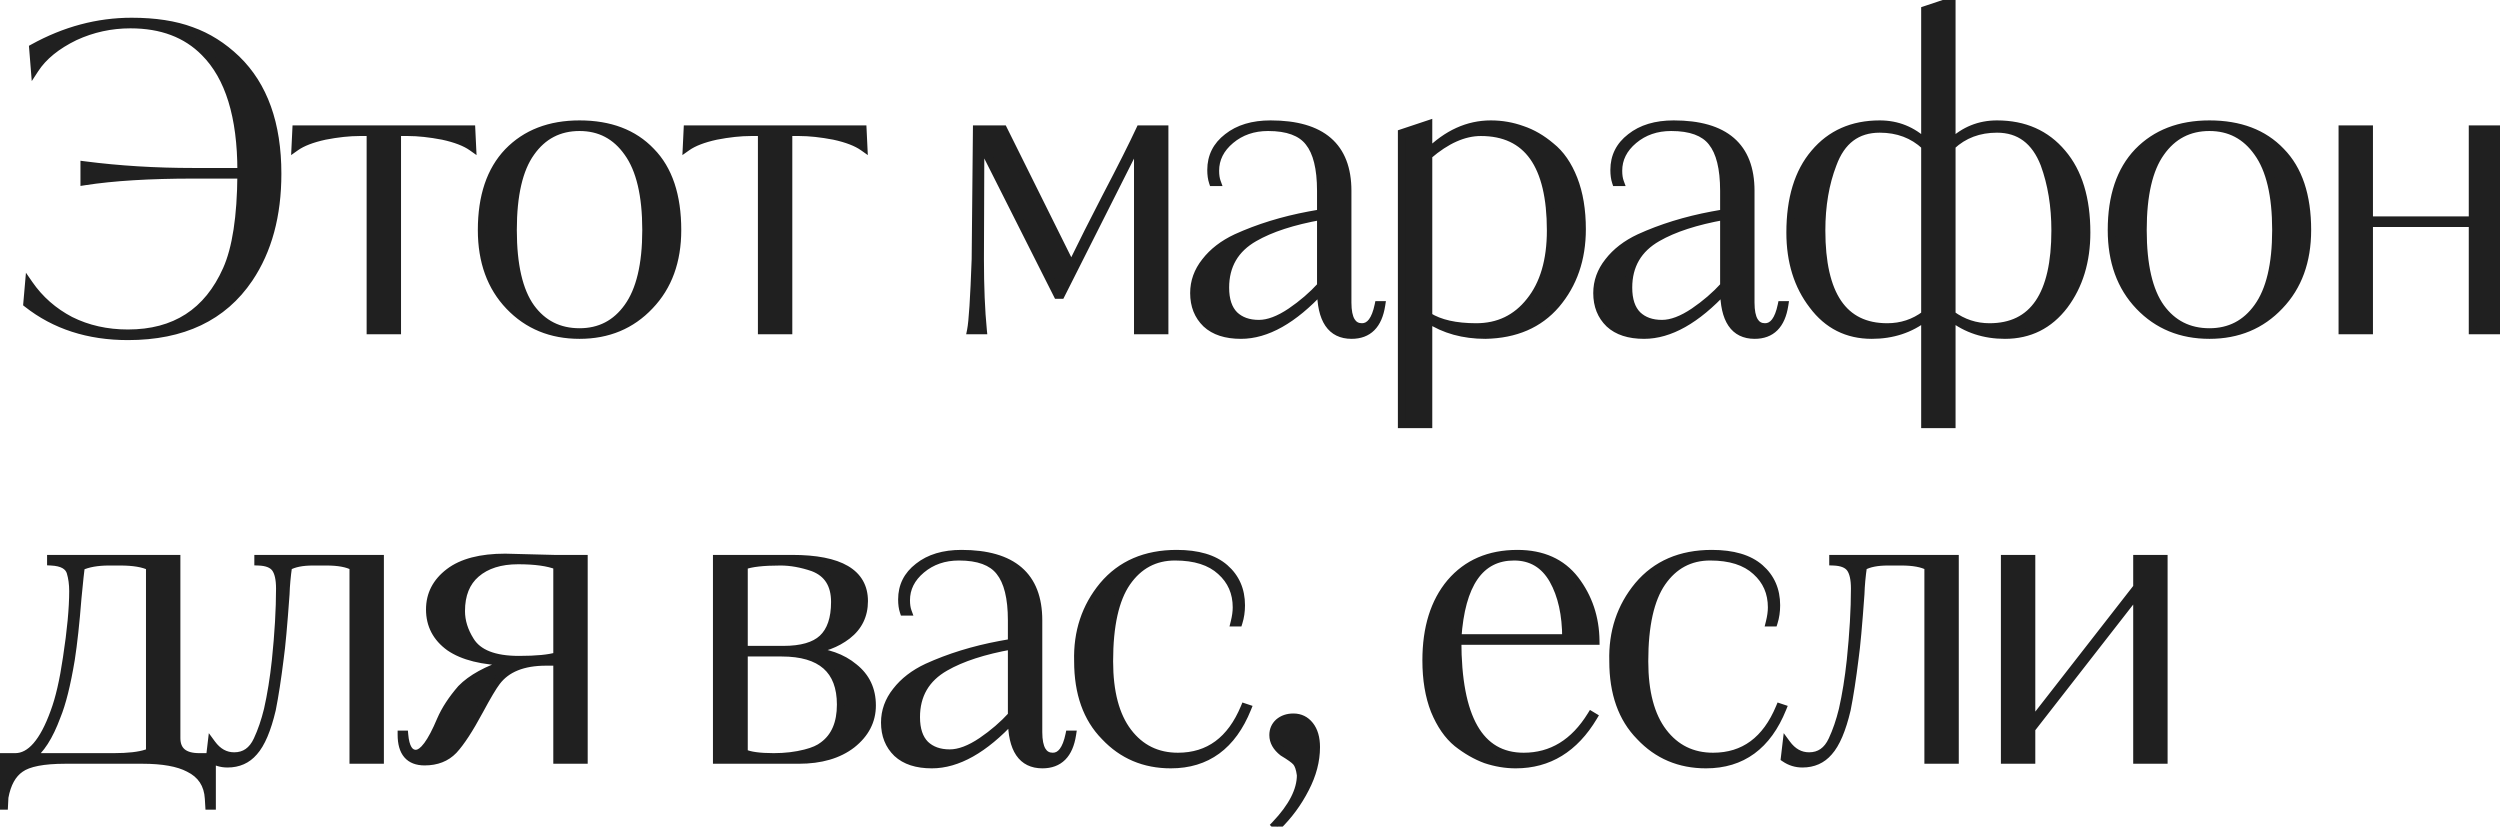
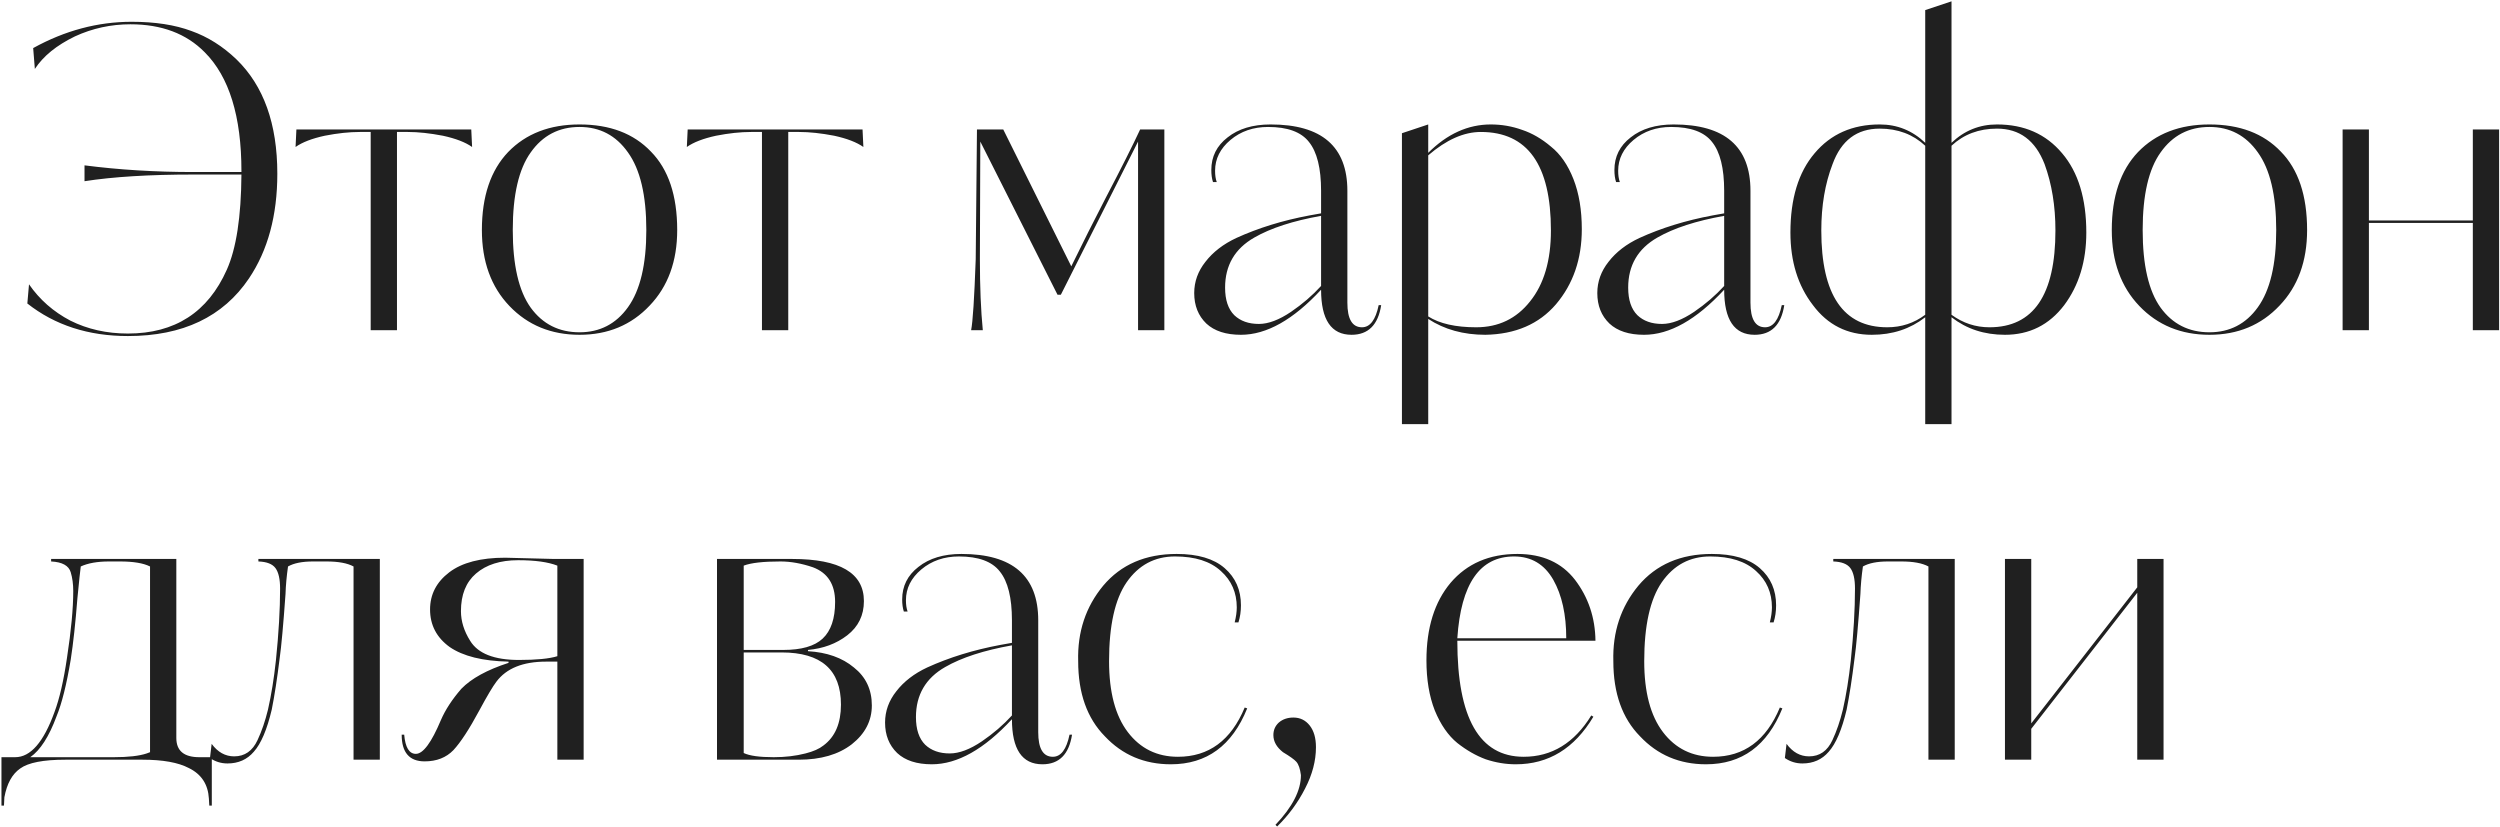
<svg xmlns="http://www.w3.org/2000/svg" width="617" height="204" viewBox="0 0 617 204" fill="none">
  <path d="M6.747 74.902L7.159 70.164C9.768 73.941 13.167 76.928 17.356 79.125C21.613 81.254 26.351 82.318 31.57 82.318C43.174 82.318 51.311 77.065 55.981 66.559C58.315 61.34 59.517 53.513 59.586 43.075H47.741C36.891 43.075 27.93 43.624 20.858 44.723V40.809C29.372 41.908 38.333 42.457 47.741 42.457H59.586V42.251C59.586 28.724 56.564 18.939 50.522 12.896C45.99 8.295 39.878 5.995 32.188 5.995C27.381 5.995 22.815 6.991 18.489 8.982C13.957 11.18 10.661 13.857 8.601 17.016L8.189 11.866C16.017 7.54 24.119 5.377 32.497 5.377C38.265 5.377 43.174 6.132 47.226 7.643C51.277 9.085 54.985 11.42 58.35 14.647C65.079 21.171 68.444 30.578 68.444 42.869C68.444 53.169 66.109 61.787 61.44 68.722C55.054 78.198 45.097 82.936 31.57 82.936C21.819 82.936 13.545 80.258 6.747 74.902ZM97.974 32.569V81.494H91.485V32.569H88.807C86.198 32.569 83.314 32.878 80.155 33.496C76.996 34.183 74.593 35.11 72.945 36.277L73.151 31.951H116.308L116.514 36.277C114.866 35.11 112.463 34.183 109.304 33.496C106.077 32.878 103.193 32.569 100.652 32.569H97.974ZM167.134 56.774C167.134 64.465 164.868 70.679 160.336 75.417C155.804 80.224 150.036 82.627 143.032 82.627C136.028 82.627 130.26 80.258 125.728 75.52C121.196 70.782 118.93 64.534 118.93 56.774C118.93 48.465 121.093 42.045 125.419 37.513C129.813 32.981 135.684 30.715 143.032 30.715C150.516 30.715 156.387 32.947 160.645 37.41C164.971 41.805 167.134 48.26 167.134 56.774ZM159.512 56.774C159.512 48.191 158.001 41.805 154.98 37.616C152.027 33.428 148.044 31.333 143.032 31.333C137.95 31.333 133.933 33.428 130.981 37.616C128.028 41.736 126.552 48.122 126.552 56.774C126.552 65.426 128.028 71.812 130.981 75.932C133.933 79.984 137.95 82.009 143.032 82.009C148.044 82.009 152.027 79.949 154.98 75.829C158.001 71.641 159.512 65.289 159.512 56.774ZM194.541 32.569V81.494H188.052V32.569H185.374C182.764 32.569 179.88 32.878 176.722 33.496C173.563 34.183 171.16 35.11 169.512 36.277L169.718 31.951H212.875L213.081 36.277C211.433 35.11 209.029 34.183 205.871 33.496C202.643 32.878 199.759 32.569 197.219 32.569H194.541ZM287.362 31.951V81.494H280.873V34.938L261.818 72.739H260.994L241.939 34.938L241.836 63.984C241.836 70.782 242.077 76.619 242.557 81.494H239.673C240.085 79.434 240.463 73.597 240.806 63.984L241.115 31.951H247.604L264.393 65.735C267.14 60.105 269.99 54.44 272.942 48.74C276.788 41.393 279.603 35.797 281.388 31.951H287.362ZM300.293 44.929H299.366C299.091 44.105 298.954 43.109 298.954 41.942C298.954 38.646 300.293 35.968 302.971 33.908C305.649 31.779 309.185 30.715 313.58 30.715C326.214 30.715 332.532 36.174 332.532 47.092V74.696C332.532 78.748 333.733 80.773 336.137 80.773C338.128 80.773 339.501 78.954 340.257 75.314H340.875C340.119 80.189 337.682 82.627 333.562 82.627C328.549 82.627 326.043 78.919 326.043 71.503C319.176 78.919 312.584 82.627 306.267 82.627C302.559 82.627 299.709 81.7 297.718 79.846C295.726 77.924 294.731 75.417 294.731 72.327C294.731 69.512 295.658 66.937 297.512 64.602C299.366 62.199 301.906 60.242 305.134 58.731C310.558 56.259 316.567 54.405 323.159 53.169L326.043 52.654V47.092C326.043 41.53 325.047 37.513 323.056 35.041C321.133 32.569 317.768 31.333 312.962 31.333C309.322 31.333 306.232 32.398 303.692 34.526C301.151 36.655 299.881 39.196 299.881 42.148C299.881 43.247 300.018 44.174 300.293 44.929ZM326.043 70.576V53.272C319.107 54.508 313.614 56.294 309.563 58.628C304.756 61.375 302.353 65.495 302.353 70.988C302.353 74.01 303.108 76.275 304.619 77.786C306.129 79.228 308.155 79.949 310.696 79.949C313.03 79.949 315.674 78.954 318.627 76.962C321.442 75.04 323.914 72.911 326.043 70.576ZM345.997 104.669V32.878L352.486 30.715V37.719C357.155 33.05 362.305 30.715 367.936 30.715C370.614 30.715 373.189 31.162 375.661 32.054C378.133 32.878 380.502 34.252 382.768 36.174C385.102 38.028 386.956 40.706 388.33 44.208C389.703 47.71 390.39 51.83 390.39 56.568C390.39 63.916 388.261 70.096 384.004 75.108C379.815 79.984 374.013 82.49 366.597 82.627C361.172 82.627 356.468 81.323 352.486 78.713V104.669H345.997ZM382.768 56.877C382.768 40.672 377 32.569 365.464 32.569C361.275 32.569 356.949 34.492 352.486 38.337V78.095C355.301 79.88 359.249 80.773 364.331 80.773C369.824 80.773 374.253 78.644 377.618 74.387C381.051 70.13 382.768 64.293 382.768 56.877ZM399.776 44.929H398.849C398.575 44.105 398.437 43.109 398.437 41.942C398.437 38.646 399.776 35.968 402.454 33.908C405.132 31.779 408.669 30.715 413.063 30.715C425.698 30.715 432.015 36.174 432.015 47.092V74.696C432.015 78.748 433.217 80.773 435.62 80.773C437.612 80.773 438.985 78.954 439.74 75.314H440.358C439.603 80.189 437.165 82.627 433.045 82.627C428.033 82.627 425.526 78.919 425.526 71.503C418.66 78.919 412.068 82.627 405.75 82.627C402.042 82.627 399.193 81.7 397.201 79.846C395.21 77.924 394.214 75.417 394.214 72.327C394.214 69.512 395.141 66.937 396.995 64.602C398.849 62.199 401.39 60.242 404.617 58.731C410.042 56.259 416.05 54.405 422.642 53.169L425.526 52.654V47.092C425.526 41.53 424.531 37.513 422.539 35.041C420.617 32.569 417.252 31.333 412.445 31.333C408.806 31.333 405.716 32.398 403.175 34.526C400.635 36.655 399.364 39.196 399.364 42.148C399.364 43.247 399.502 44.174 399.776 44.929ZM425.526 70.576V53.272C418.591 54.508 413.098 56.294 409.046 58.628C404.24 61.375 401.836 65.495 401.836 70.988C401.836 74.01 402.592 76.275 404.102 77.786C405.613 79.228 407.639 79.949 410.179 79.949C412.514 79.949 415.158 78.954 418.11 76.962C420.926 75.04 423.398 72.911 425.526 70.576ZM475.144 2.493L481.633 0.33V35.247C484.792 32.226 488.534 30.715 492.86 30.715C499.589 30.715 504.945 33.084 508.928 37.822C512.911 42.492 514.902 49.015 514.902 57.392C514.902 64.465 513.082 70.439 509.443 75.314C505.735 80.189 500.86 82.627 494.817 82.627C489.736 82.627 485.341 81.185 481.633 78.301V104.669H475.144V78.301C471.436 81.185 467.041 82.627 461.96 82.627C455.917 82.627 451.076 80.189 447.437 75.314C443.729 70.507 441.875 64.534 441.875 57.392C441.875 49.015 443.866 42.492 447.849 37.822C451.832 33.084 457.188 30.715 463.917 30.715C468.243 30.715 471.985 32.226 475.144 35.247V2.493ZM475.144 77.683V35.968C472.123 33.153 468.38 31.745 463.917 31.745C458.286 31.745 454.407 34.663 452.278 40.5C450.424 45.307 449.497 50.766 449.497 56.877C449.497 72.808 454.922 80.773 465.771 80.773C469.273 80.773 472.397 79.743 475.144 77.683ZM481.633 35.968V77.683C484.448 79.743 487.573 80.773 491.006 80.773C501.855 80.773 507.28 72.808 507.28 56.877C507.28 50.834 506.387 45.376 504.602 40.5C502.336 34.663 498.422 31.745 492.86 31.745C488.397 31.745 484.654 33.153 481.633 35.968ZM569.393 56.774C569.393 64.465 567.127 70.679 562.595 75.417C558.063 80.224 552.295 82.627 545.291 82.627C538.287 82.627 532.519 80.258 527.987 75.52C523.455 70.782 521.189 64.534 521.189 56.774C521.189 48.465 523.352 42.045 527.678 37.513C532.073 32.981 537.944 30.715 545.291 30.715C552.776 30.715 558.647 32.947 562.904 37.41C567.23 41.805 569.393 48.26 569.393 56.774ZM561.771 56.774C561.771 48.191 560.26 41.805 557.239 37.616C554.286 33.428 550.304 31.333 545.291 31.333C540.21 31.333 536.193 33.428 533.24 37.616C530.287 41.736 528.811 48.122 528.811 56.774C528.811 65.426 530.287 71.812 533.24 75.932C536.193 79.984 540.21 82.009 545.291 82.009C550.304 82.009 554.286 79.949 557.239 75.829C560.26 71.641 561.771 65.289 561.771 56.774ZM584.646 31.951V54.405H610.293V31.951H616.782V81.494H610.293V55.023H584.646V81.494H578.157V31.951H584.646ZM52.273 186.876V198.824H51.655L51.552 197.073C51.346 193.571 49.698 191.065 46.608 189.554C43.998 188.181 40.187 187.494 35.175 187.494H16.12C10.695 187.494 6.987 188.215 4.996 189.657C3.004 191.03 1.7 193.399 1.082 196.764L0.979 198.824H0.361V186.876H3.76C7.536 186.876 10.764 183.168 13.442 175.752C14.678 172.456 15.708 167.993 16.532 162.362C17.562 155.633 18.077 150.139 18.077 145.882C18.077 144.165 17.871 142.62 17.459 141.247C16.978 139.599 15.364 138.706 12.618 138.569V137.951H43.518V182.138C43.518 185.297 45.406 186.876 49.183 186.876H52.273ZM36.205 185.949L37.029 185.64V139.805C35.381 138.981 32.909 138.569 29.613 138.569H26.935C24.051 138.569 21.716 138.981 19.931 139.805C19.793 140.766 19.519 143.376 19.107 147.633C18.626 153.744 18.077 158.791 17.459 162.774C16.429 168.954 15.261 173.623 13.957 176.782C12.103 181.795 9.94 185.159 7.468 186.876H28.068C31.638 186.876 34.351 186.567 36.205 185.949ZM93.743 137.951V187.494H87.254V139.805C85.743 138.981 83.512 138.569 80.559 138.569H77.263C74.585 138.569 72.525 138.981 71.083 139.805C70.74 142.208 70.534 144.474 70.465 146.603C69.916 154.294 69.435 159.581 69.023 162.465C68.405 167.478 67.753 171.701 67.066 175.134C65.899 180.078 64.422 183.546 62.637 185.537C60.989 187.46 58.826 188.421 56.148 188.421C54.569 188.421 53.127 187.975 51.822 187.082L52.234 183.58C53.745 185.64 55.599 186.67 57.796 186.67C60.405 186.67 62.328 185.331 63.564 182.653C64.594 180.456 65.452 177.949 66.139 175.134C66.963 171.495 67.615 167.443 68.096 162.98C68.783 156.319 69.126 150.414 69.126 145.264C69.126 142.929 68.748 141.247 67.993 140.217C67.238 139.187 65.83 138.638 63.77 138.569V137.951H93.743ZM144.043 137.951V187.494H137.554V163.289H134.773C129.074 163.289 124.988 164.937 122.516 168.233C121.624 169.4 120.216 171.769 118.293 175.34C115.821 179.941 113.693 183.202 111.907 185.125C110.122 186.979 107.753 187.906 104.8 187.906C101.024 187.906 99.135 185.709 99.135 181.314H99.753C100.028 184.473 100.989 186.052 102.637 186.052C104.423 186.052 106.483 183.271 108.817 177.709C109.916 175.168 111.598 172.593 113.864 169.984C116.336 167.443 120.216 165.315 125.503 163.598V163.289C119.117 163.152 114.276 161.95 110.98 159.684C107.753 157.349 106.139 154.259 106.139 150.414C106.139 146.706 107.719 143.65 110.877 141.247C114.036 138.844 118.637 137.642 124.679 137.642C124.954 137.642 128.971 137.745 136.73 137.951H144.043ZM137.554 161.95V139.599C135.288 138.706 132.061 138.26 127.872 138.26C123.478 138.26 120.01 139.359 117.469 141.556C114.997 143.685 113.761 146.775 113.761 150.826C113.761 153.298 114.517 155.736 116.027 158.139C117.95 161.298 121.967 162.877 128.078 162.877C132.404 162.877 135.563 162.568 137.554 161.95ZM199.41 160.405V160.714C204.079 160.989 207.856 162.328 210.74 164.731C213.693 167.066 215.169 170.19 215.169 174.104C215.169 177.881 213.521 181.074 210.225 183.683C206.929 186.224 202.569 187.494 197.144 187.494H176.956V137.951H195.496C207.307 137.951 213.212 141.419 213.212 148.354C213.212 151.856 211.839 154.671 209.092 156.8C206.414 158.86 203.187 160.062 199.41 160.405ZM207.547 173.898C207.547 165.315 202.672 161.023 192.921 161.023H183.548V185.846C184.99 186.533 187.462 186.876 190.964 186.876C193.779 186.876 196.389 186.567 198.792 185.949C200.715 185.468 202.191 184.816 203.221 183.992C206.105 181.863 207.547 178.499 207.547 173.898ZM206.105 148.56C206.105 144.234 204.285 141.384 200.646 140.011C197.831 139.05 195.153 138.569 192.612 138.569C188.355 138.569 185.333 138.912 183.548 139.599V160.405H193.333C197.796 160.405 201.024 159.478 203.015 157.624C205.075 155.701 206.105 152.68 206.105 148.56ZM223.996 150.929H223.069C222.795 150.105 222.657 149.109 222.657 147.942C222.657 144.646 223.996 141.968 226.674 139.908C229.352 137.779 232.889 136.715 237.283 136.715C249.918 136.715 256.235 142.174 256.235 153.092V180.696C256.235 184.747 257.437 186.773 259.84 186.773C261.832 186.773 263.205 184.953 263.96 181.314H264.578C263.823 186.189 261.385 188.627 257.265 188.627C252.253 188.627 249.746 184.919 249.746 177.503C242.88 184.919 236.288 188.627 229.97 188.627C226.262 188.627 223.413 187.7 221.421 185.846C219.43 183.923 218.434 181.417 218.434 178.327C218.434 175.512 219.361 172.937 221.215 170.602C223.069 168.199 225.61 166.242 228.837 164.731C234.262 162.259 240.27 160.405 246.862 159.169L249.746 158.654V153.092C249.746 147.53 248.751 143.513 246.759 141.041C244.837 138.569 241.472 137.333 236.665 137.333C233.026 137.333 229.936 138.397 227.395 140.526C224.855 142.655 223.584 145.195 223.584 148.148C223.584 149.247 223.722 150.174 223.996 150.929ZM249.746 176.576V159.272C242.811 160.508 237.318 162.293 233.266 164.628C228.46 167.375 226.056 171.495 226.056 176.988C226.056 180.009 226.812 182.275 228.322 183.786C229.833 185.228 231.859 185.949 234.399 185.949C236.734 185.949 239.378 184.953 242.33 182.962C245.146 181.039 247.618 178.911 249.746 176.576ZM290.712 186.773C298.334 186.773 303.827 182.722 307.192 174.619L307.81 174.825C304.102 184.026 297.819 188.627 288.961 188.627C282.438 188.627 277.013 186.327 272.687 181.726C268.292 177.263 266.095 171.083 266.095 163.186C265.889 155.976 267.949 149.762 272.275 144.543C276.67 139.324 282.712 136.715 290.403 136.715C295.622 136.715 299.57 137.882 302.248 140.217C304.926 142.552 306.265 145.607 306.265 149.384C306.265 150.895 306.059 152.302 305.647 153.607H304.72C305.063 152.234 305.235 150.998 305.235 149.899C305.235 146.26 303.93 143.273 301.321 140.938C298.712 138.535 294.935 137.333 289.991 137.333C284.978 137.333 280.996 139.462 278.043 143.719C275.159 147.908 273.717 154.397 273.717 163.186C273.717 170.808 275.262 176.645 278.352 180.696C281.442 184.747 285.562 186.773 290.712 186.773ZM324.777 184.404C324.777 187.769 323.884 191.168 322.099 194.601C320.314 198.103 318.013 201.227 315.198 203.974L314.786 203.562C318.975 199.167 321.069 195.082 321.069 191.305C320.863 189.726 320.485 188.627 319.936 188.009C319.455 187.46 318.357 186.67 316.64 185.64C315.061 184.404 314.271 182.996 314.271 181.417C314.271 180.181 314.717 179.151 315.61 178.327C316.571 177.503 317.773 177.091 319.215 177.091C320.863 177.091 322.202 177.743 323.232 179.048C324.262 180.353 324.777 182.138 324.777 184.404ZM374.499 136.715C380.679 136.715 385.417 138.844 388.713 143.101C392.009 147.427 393.691 152.44 393.76 158.139H359.667C359.667 177.228 365.126 186.773 376.044 186.773C382.979 186.773 388.541 183.374 392.73 176.576L393.245 176.885C388.575 184.713 382.189 188.627 374.087 188.627C371.615 188.627 369.143 188.215 366.671 187.391C364.267 186.498 361.933 185.159 359.667 183.374C357.401 181.52 355.547 178.842 354.105 175.34C352.731 171.838 352.045 167.718 352.045 162.98C352.045 154.946 354.036 148.56 358.019 143.822C362.07 139.084 367.563 136.715 374.499 136.715ZM359.667 157.521H386.55C386.55 151.684 385.485 146.878 383.357 143.101C381.159 139.256 377.932 137.333 373.675 137.333C365.229 137.333 360.559 144.062 359.667 157.521ZM422.789 186.773C430.411 186.773 435.905 182.722 439.269 174.619L439.887 174.825C436.179 184.026 429.896 188.627 421.038 188.627C414.515 188.627 409.09 186.327 404.764 181.726C400.37 177.263 398.172 171.083 398.172 163.186C397.966 155.976 400.026 149.762 404.352 144.543C408.747 139.324 414.79 136.715 422.48 136.715C427.699 136.715 431.647 137.882 434.325 140.217C437.003 142.552 438.342 145.607 438.342 149.384C438.342 150.895 438.136 152.302 437.724 153.607H436.797C437.141 152.234 437.312 150.998 437.312 149.899C437.312 146.26 436.008 143.273 433.398 140.938C430.789 138.535 427.012 137.333 422.068 137.333C417.056 137.333 413.073 139.462 410.12 143.719C407.236 147.908 405.794 154.397 405.794 163.186C405.794 170.808 407.339 176.645 410.429 180.696C413.519 184.747 417.639 186.773 422.789 186.773ZM482.427 137.951V187.494H475.938V139.805C474.428 138.981 472.196 138.569 469.243 138.569H465.947C463.269 138.569 461.209 138.981 459.767 139.805C459.424 142.208 459.218 144.474 459.149 146.603C458.6 154.294 458.119 159.581 457.707 162.465C457.089 167.478 456.437 171.701 455.75 175.134C454.583 180.078 453.107 183.546 451.321 185.537C449.673 187.46 447.51 188.421 444.832 188.421C443.253 188.421 441.811 187.975 440.506 187.082L440.918 183.58C442.429 185.64 444.283 186.67 446.48 186.67C449.09 186.67 451.012 185.331 452.248 182.653C453.278 180.456 454.137 177.949 454.823 175.134C455.647 171.495 456.3 167.443 456.78 162.98C457.467 156.319 457.81 150.414 457.81 145.264C457.81 142.929 457.433 141.247 456.677 140.217C455.922 139.187 454.514 138.638 452.454 138.569V137.951H482.427ZM501.312 137.951V178.533L527.474 144.955V137.951H533.963V187.494H527.474V146.294L501.312 179.872V187.494H494.823V137.951H501.312Z" fill="#202020" />
-   <path d="M6.747 74.902L5.75 74.816L5.704 75.353L6.128 75.688L6.747 74.902ZM7.159 70.164L7.981 69.596L6.403 67.311L6.162 70.078L7.159 70.164ZM17.356 79.125L16.891 80.011L16.9 80.015L16.909 80.02L17.356 79.125ZM55.981 66.559L55.068 66.151L55.067 66.153L55.981 66.559ZM59.586 43.075L60.586 43.082L60.592 42.075H59.586V43.075ZM20.858 44.723H19.858V45.891L21.011 45.711L20.858 44.723ZM20.858 40.809L20.986 39.817L19.858 39.672V40.809H20.858ZM59.586 42.457V43.457H60.586V42.457H59.586ZM50.522 12.896L49.809 13.598L49.815 13.603L50.522 12.896ZM18.489 8.982L18.071 8.074L18.061 8.078L18.052 8.082L18.489 8.982ZM8.601 17.016L7.604 17.096L7.838 20.017L9.438 17.562L8.601 17.016ZM8.189 11.866L7.705 10.991L7.14 11.303L7.192 11.946L8.189 11.866ZM47.226 7.643L46.876 8.58L46.883 8.583L46.89 8.585L47.226 7.643ZM58.35 14.647L59.046 13.929L59.042 13.925L58.35 14.647ZM61.44 68.722L62.269 69.281L62.269 69.281L61.44 68.722ZM7.743 74.989L8.155 70.251L6.162 70.078L5.75 74.816L7.743 74.989ZM6.336 70.733C9.04 74.647 12.564 77.741 16.891 80.011L17.82 78.24C13.77 76.115 10.496 73.235 7.981 69.596L6.336 70.733ZM16.909 80.02C21.318 82.224 26.211 83.318 31.57 83.318V81.318C26.491 81.318 21.908 80.284 17.803 78.231L16.909 80.02ZM31.57 83.318C37.526 83.318 42.659 81.969 46.918 79.219C51.179 76.468 54.496 72.362 56.895 66.965L55.067 66.153C52.796 71.262 49.71 75.036 45.834 77.538C41.956 80.041 37.218 81.318 31.57 81.318V83.318ZM56.894 66.968C59.314 61.557 60.517 53.562 60.586 43.082L58.586 43.069C58.517 53.463 57.317 61.124 55.068 66.151L56.894 66.968ZM59.586 42.075H47.741V44.075H59.586V42.075ZM47.741 42.075C36.863 42.075 27.846 42.626 20.704 43.735L21.011 45.711C28.014 44.623 36.919 44.075 47.741 44.075V42.075ZM21.858 44.723V40.809H19.858V44.723H21.858ZM20.73 41.801C29.291 42.906 38.295 43.457 47.741 43.457V41.457C38.372 41.457 29.454 40.91 20.986 39.817L20.73 41.801ZM47.741 43.457H59.586V41.457H47.741V43.457ZM60.586 42.457V42.251H58.586V42.457H60.586ZM60.586 42.251C60.586 28.608 57.543 18.503 51.229 12.189L49.815 13.603C55.586 19.374 58.586 28.84 58.586 42.251H60.586ZM51.234 12.194C46.479 7.367 40.091 4.995 32.188 4.995V6.995C39.666 6.995 45.501 9.224 49.809 13.598L51.234 12.194ZM32.188 4.995C27.238 4.995 22.529 6.021 18.071 8.074L18.907 9.891C23.101 7.96 27.524 6.995 32.188 6.995V4.995ZM18.052 8.082C13.41 10.333 9.95 13.116 7.763 16.47L9.438 17.562C11.371 14.599 14.503 12.026 18.925 9.882L18.052 8.082ZM9.598 16.936L9.186 11.786L7.192 11.946L7.604 17.096L9.598 16.936ZM8.672 12.741C16.363 8.492 24.3 6.377 32.497 6.377V4.377C23.939 4.377 15.671 6.589 7.705 10.991L8.672 12.741ZM32.497 6.377C38.183 6.377 42.967 7.122 46.876 8.58L47.575 6.706C43.382 5.142 38.347 4.377 32.497 4.377V6.377ZM46.89 8.585C50.798 9.976 54.386 12.231 57.657 15.369L59.042 13.925C55.584 10.609 51.757 8.194 47.561 6.701L46.89 8.585ZM57.654 15.365C64.133 21.647 67.444 30.76 67.444 42.869H69.444C69.444 30.395 66.025 20.694 59.046 13.929L57.654 15.365ZM67.444 42.869C67.444 53.017 65.145 61.428 60.61 68.164L62.269 69.281C67.073 62.145 69.444 53.322 69.444 42.869H67.444ZM60.611 68.163C54.447 77.31 44.835 81.936 31.57 81.936V83.936C45.359 83.936 55.661 79.087 62.269 69.281L60.611 68.163ZM31.57 81.936C22.014 81.936 13.965 79.316 7.366 74.117L6.128 75.688C13.124 81.2 21.625 83.936 31.57 83.936V81.936ZM97.974 32.569V31.569H96.974V32.569H97.974ZM97.974 81.494V82.494H98.974V81.494H97.974ZM91.485 81.494H90.485V82.494H91.485V81.494ZM91.485 32.569H92.485V31.569H91.485V32.569ZM80.155 33.496L79.963 32.515L79.953 32.517L79.943 32.519L80.155 33.496ZM72.945 36.277L71.946 36.23L71.849 38.279L73.523 37.093L72.945 36.277ZM73.151 31.951V30.951H72.198L72.152 31.904L73.151 31.951ZM116.308 31.951L117.307 31.904L117.262 30.951H116.308V31.951ZM116.514 36.277L115.936 37.093L117.611 38.279L117.513 36.23L116.514 36.277ZM109.304 33.496L109.517 32.519L109.504 32.516L109.492 32.514L109.304 33.496ZM96.974 32.569V81.494H98.974V32.569H96.974ZM97.974 80.494H91.485V82.494H97.974V80.494ZM92.485 81.494V32.569H90.485V81.494H92.485ZM91.485 31.569H88.807V33.569H91.485V31.569ZM88.807 31.569C86.121 31.569 83.171 31.887 79.963 32.515L80.347 34.477C83.457 33.869 86.275 33.569 88.807 33.569V31.569ZM79.943 32.519C76.722 33.219 74.171 34.183 72.367 35.461L73.523 37.093C75.015 36.036 77.271 35.147 80.368 34.473L79.943 32.519ZM73.944 36.325L74.15 31.999L72.152 31.904L71.946 36.23L73.944 36.325ZM73.151 32.951H116.308V30.951H73.151V32.951ZM115.309 31.999L115.515 36.325L117.513 36.23L117.307 31.904L115.309 31.999ZM117.092 35.461C115.288 34.183 112.737 33.219 109.517 32.519L109.092 34.473C112.189 35.147 114.444 36.036 115.936 37.093L117.092 35.461ZM109.492 32.514C106.22 31.887 103.271 31.569 100.652 31.569V33.569C103.114 33.569 105.934 33.869 109.116 34.478L109.492 32.514ZM100.652 31.569H97.974V33.569H100.652V31.569ZM160.336 75.417L159.613 74.726L159.608 74.731L160.336 75.417ZM125.728 75.52L125.005 76.211L125.005 76.211L125.728 75.52ZM125.419 37.513L124.701 36.817L124.695 36.823L125.419 37.513ZM160.645 37.41L159.921 38.1L159.927 38.106L159.932 38.112L160.645 37.41ZM154.98 37.616L154.162 38.192L154.169 38.201L154.98 37.616ZM130.981 37.616L131.794 38.199L131.798 38.192L130.981 37.616ZM130.981 75.932L130.168 76.515L130.173 76.521L130.981 75.932ZM154.98 75.829L154.169 75.244L154.167 75.247L154.98 75.829ZM166.134 56.774C166.134 64.255 163.937 70.206 159.613 74.726L161.058 76.108C165.799 71.152 168.134 64.675 168.134 56.774H166.134ZM159.608 74.731C155.278 79.324 149.779 81.627 143.032 81.627V83.627C150.293 83.627 156.33 81.123 161.063 76.103L159.608 74.731ZM143.032 81.627C136.28 81.627 130.78 79.355 126.45 74.829L125.005 76.211C129.74 81.161 135.776 83.627 143.032 83.627V81.627ZM126.45 74.829C122.129 70.311 119.93 64.326 119.93 56.774H117.93C117.93 64.741 120.263 71.254 125.005 76.211L126.45 74.829ZM119.93 56.774C119.93 48.636 122.045 42.495 126.142 38.204L124.695 36.823C120.14 41.595 117.93 48.294 117.93 56.774H119.93ZM126.137 38.209C130.312 33.904 135.907 31.715 143.032 31.715V29.715C135.462 29.715 129.315 32.059 124.701 36.817L126.137 38.209ZM143.032 31.715C150.306 31.715 155.892 33.876 159.921 38.1L161.368 36.72C156.883 32.017 150.727 29.715 143.032 29.715V31.715ZM159.932 38.112C164.013 42.258 166.134 48.42 166.134 56.774H168.134C168.134 48.099 165.928 41.352 161.357 36.709L159.932 38.112ZM160.512 56.774C160.512 48.107 158.993 41.47 155.791 37.031L154.169 38.201C157.01 42.14 158.512 48.275 158.512 56.774H160.512ZM155.797 37.04C152.662 32.593 148.378 30.333 143.032 30.333V32.333C147.711 32.333 151.392 34.262 154.162 38.192L155.797 37.04ZM143.032 30.333C137.622 30.333 133.302 32.588 130.163 37.04L131.798 38.192C134.565 34.267 138.279 32.333 143.032 32.333V30.333ZM130.168 37.034C127.034 41.406 125.552 48.046 125.552 56.774H127.552C127.552 48.199 129.022 42.066 131.794 38.199L130.168 37.034ZM125.552 56.774C125.552 65.503 127.034 72.142 130.168 76.515L131.794 75.35C129.022 71.482 127.552 65.35 127.552 56.774H125.552ZM130.173 76.521C133.317 80.835 137.636 83.009 143.032 83.009V81.009C138.265 81.009 134.55 79.132 131.789 75.343L130.173 76.521ZM143.032 83.009C148.371 83.009 152.655 80.79 155.793 76.412L154.167 75.247C151.4 79.108 147.718 81.009 143.032 81.009V83.009ZM155.791 76.414C158.992 71.977 160.512 65.375 160.512 56.774H158.512C158.512 65.203 157.011 71.305 154.169 75.244L155.791 76.414ZM194.541 32.569V31.569H193.541V32.569H194.541ZM194.541 81.494V82.494H195.541V81.494H194.541ZM188.052 81.494H187.052V82.494H188.052V81.494ZM188.052 32.569H189.052V31.569H188.052V32.569ZM176.722 33.496L176.53 32.515L176.519 32.517L176.509 32.519L176.722 33.496ZM169.512 36.277L168.513 36.23L168.415 38.279L170.09 37.093L169.512 36.277ZM169.718 31.951V30.951H168.764L168.719 31.904L169.718 31.951ZM212.875 31.951L213.874 31.904L213.828 30.951H212.875V31.951ZM213.081 36.277L212.503 37.093L214.177 38.279L214.08 36.23L213.081 36.277ZM205.871 33.496L206.083 32.519L206.071 32.516L206.059 32.514L205.871 33.496ZM193.541 32.569V81.494H195.541V32.569H193.541ZM194.541 80.494H188.052V82.494H194.541V80.494ZM189.052 81.494V32.569H187.052V81.494H189.052ZM188.052 31.569H185.374V33.569H188.052V31.569ZM185.374 31.569C182.687 31.569 179.738 31.887 176.53 32.515L176.914 34.477C180.023 33.869 182.842 33.569 185.374 33.569V31.569ZM176.509 32.519C173.289 33.219 170.738 34.183 168.934 35.461L170.09 37.093C171.582 36.036 173.837 35.147 176.934 34.473L176.509 32.519ZM170.511 36.325L170.717 31.999L168.719 31.904L168.513 36.23L170.511 36.325ZM169.718 32.951H212.875V30.951H169.718V32.951ZM211.876 31.999L212.082 36.325L214.08 36.23L213.874 31.904L211.876 31.999ZM213.659 35.461C211.855 34.183 209.303 33.219 206.083 32.519L205.658 34.473C208.755 35.147 211.011 36.036 212.503 37.093L213.659 35.461ZM206.059 32.514C202.786 31.887 199.838 31.569 197.219 31.569V33.569C199.681 33.569 202.5 33.869 205.683 34.478L206.059 32.514ZM197.219 31.569H194.541V33.569H197.219V31.569ZM287.362 31.951H288.362V30.951H287.362V31.951ZM287.362 81.494V82.494H288.362V81.494H287.362ZM280.873 81.494H279.873V82.494H280.873V81.494ZM280.873 34.938H281.873L279.98 34.488L280.873 34.938ZM261.818 72.739V73.739H262.434L262.711 73.189L261.818 72.739ZM260.994 72.739L260.101 73.189L260.378 73.739H260.994V72.739ZM241.939 34.938L242.832 34.488L240.939 34.935L241.939 34.938ZM241.836 63.984L240.836 63.981V63.984H241.836ZM242.557 81.494V82.494H243.661L243.552 81.396L242.557 81.494ZM239.673 81.494L238.693 81.298L238.453 82.494H239.673V81.494ZM240.806 63.984L241.806 64.02L241.806 64.007L241.806 63.994L240.806 63.984ZM241.115 31.951V30.951H240.125L240.115 31.942L241.115 31.951ZM247.604 31.951L248.5 31.506L248.224 30.951H247.604V31.951ZM264.393 65.735L263.498 66.18L264.402 67.999L265.292 66.174L264.393 65.735ZM272.942 48.74L272.056 48.276L272.054 48.28L272.942 48.74ZM281.388 31.951V30.951H280.75L280.481 31.53L281.388 31.951ZM286.362 31.951V81.494H288.362V31.951H286.362ZM287.362 80.494H280.873V82.494H287.362V80.494ZM281.873 81.494V34.938H279.873V81.494H281.873ZM279.98 34.488L260.925 72.289L262.711 73.189L281.766 35.388L279.98 34.488ZM261.818 71.739H260.994V73.739H261.818V71.739ZM261.887 72.289L242.832 34.488L241.046 35.388L260.101 73.189L261.887 72.289ZM240.939 34.935L240.836 63.981L242.836 63.988L242.939 34.942L240.939 34.935ZM240.836 63.984C240.836 70.803 241.077 76.675 241.562 81.592L243.552 81.396C243.076 76.563 242.836 70.761 242.836 63.984H240.836ZM242.557 80.494H239.673V82.494H242.557V80.494ZM240.654 81.69C241.086 79.531 241.464 73.595 241.806 64.02L239.807 63.948C239.462 73.6 239.085 79.337 238.693 81.298L240.654 81.69ZM241.806 63.994L242.115 31.961L240.115 31.942L239.806 63.974L241.806 63.994ZM241.115 32.951H247.604V30.951H241.115V32.951ZM246.709 32.396L263.498 66.18L265.289 65.29L248.5 31.506L246.709 32.396ZM265.292 66.174C268.035 60.55 270.881 54.892 273.83 49.2L272.054 48.28C269.098 53.986 266.245 59.659 263.494 65.297L265.292 66.174ZM273.828 49.204C277.675 41.853 280.5 36.24 282.295 32.372L280.481 31.53C278.706 35.353 275.9 40.933 272.056 48.276L273.828 49.204ZM281.388 32.951H287.362V30.951H281.388V32.951ZM300.293 44.929V45.929H301.72L301.233 44.587L300.293 44.929ZM299.366 44.929L298.417 45.245L298.645 45.929H299.366V44.929ZM302.971 33.908L303.58 34.701L303.587 34.696L303.593 34.691L302.971 33.908ZM340.257 75.314V74.314H339.443L339.278 75.111L340.257 75.314ZM340.875 75.314L341.863 75.467L342.042 74.314H340.875V75.314ZM326.043 71.503H327.043V68.951L325.309 70.824L326.043 71.503ZM297.718 79.846L297.023 80.566L297.03 80.572L297.036 80.578L297.718 79.846ZM297.512 64.602L298.295 65.224L298.304 65.213L297.512 64.602ZM305.134 58.731L304.719 57.821L304.71 57.825L305.134 58.731ZM323.159 53.169L322.983 52.185L322.974 52.186L323.159 53.169ZM326.043 52.654L326.219 53.639L327.043 53.491V52.654H326.043ZM323.056 35.041L322.266 35.655L322.272 35.662L322.277 35.669L323.056 35.041ZM303.692 34.526L303.05 33.76L303.05 33.76L303.692 34.526ZM326.043 70.576L326.782 71.25L327.043 70.964V70.576H326.043ZM326.043 53.272H327.043V52.078L325.867 52.288L326.043 53.272ZM309.563 58.628L310.059 59.496L310.062 59.495L309.563 58.628ZM304.619 77.786L303.912 78.493L303.92 78.501L303.928 78.51L304.619 77.786ZM318.627 76.962L319.186 77.791L319.191 77.788L318.627 76.962ZM300.293 43.929H299.366V45.929H300.293V43.929ZM300.314 44.613C300.083 43.919 299.954 43.036 299.954 41.942H297.954C297.954 43.182 298.099 44.291 298.417 45.245L300.314 44.613ZM299.954 41.942C299.954 38.966 301.141 36.577 303.58 34.701L302.361 33.115C299.444 35.359 297.954 38.327 297.954 41.942H299.954ZM303.593 34.691C306.049 32.739 309.346 31.715 313.58 31.715V29.715C309.024 29.715 305.248 30.82 302.348 33.125L303.593 34.691ZM313.58 31.715C319.776 31.715 324.236 33.057 327.14 35.566C330.016 38.051 331.532 41.828 331.532 47.092H333.532C333.532 41.438 331.889 37.027 328.448 34.053C325.034 31.103 320.018 29.715 313.58 29.715V31.715ZM331.532 47.092V74.696H333.532V47.092H331.532ZM331.532 74.696C331.532 76.788 331.836 78.522 332.573 79.764C333.358 81.088 334.591 81.773 336.137 81.773V79.773C335.279 79.773 334.709 79.445 334.293 78.744C333.828 77.96 333.532 76.656 333.532 74.696H331.532ZM336.137 81.773C337.494 81.773 338.614 81.13 339.458 80.011C340.273 78.931 340.845 77.401 341.236 75.517L339.278 75.111C338.913 76.866 338.421 78.066 337.862 78.806C337.333 79.507 336.77 79.773 336.137 79.773V81.773ZM340.257 76.314H340.875V74.314H340.257V76.314ZM339.887 75.161C339.528 77.476 338.789 79.075 337.773 80.092C336.777 81.087 335.412 81.627 333.562 81.627V83.627C335.831 83.627 337.745 82.948 339.187 81.506C340.608 80.085 341.466 78.027 341.863 75.467L339.887 75.161ZM333.562 81.627C331.341 81.627 329.793 80.829 328.751 79.286C327.661 77.674 327.043 75.13 327.043 71.503H325.043C325.043 75.292 325.677 78.31 327.094 80.406C328.558 82.572 330.77 83.627 333.562 83.627V81.627ZM325.309 70.824C318.521 78.155 312.176 81.627 306.267 81.627V83.627C312.992 83.627 319.831 79.683 326.776 72.183L325.309 70.824ZM306.267 81.627C302.719 81.627 300.147 80.742 298.399 79.114L297.036 80.578C299.271 82.659 302.399 83.627 306.267 83.627V81.627ZM298.412 79.127C296.64 77.415 295.731 75.181 295.731 72.327H293.731C293.731 75.654 294.813 78.432 297.023 80.566L298.412 79.127ZM295.731 72.327C295.731 69.751 296.572 67.393 298.295 65.224L296.729 63.98C294.743 66.481 293.731 69.272 293.731 72.327H295.731ZM298.304 65.213C300.045 62.956 302.45 61.092 305.558 59.637L304.71 57.825C301.363 59.392 298.687 61.442 296.72 63.991L298.304 65.213ZM305.548 59.641C310.891 57.206 316.821 55.375 323.343 54.152L322.974 52.186C316.313 53.435 310.226 55.312 304.719 57.821L305.548 59.641ZM323.335 54.154L326.219 53.639L325.867 51.67L322.983 52.185L323.335 54.154ZM327.043 52.654V47.092H325.043V52.654H327.043ZM327.043 47.092C327.043 41.456 326.042 37.155 323.834 34.414L322.277 35.669C324.052 37.871 325.043 41.604 325.043 47.092H327.043ZM323.845 34.427C321.649 31.604 317.909 30.333 312.962 30.333V32.333C317.628 32.333 320.617 33.534 322.266 35.655L323.845 34.427ZM312.962 30.333C309.112 30.333 305.788 31.465 303.05 33.76L304.334 35.293C306.677 33.33 309.533 32.333 312.962 32.333V30.333ZM303.05 33.76C300.313 36.052 298.881 38.861 298.881 42.148H300.881C300.881 39.53 301.989 37.258 304.334 35.293L303.05 33.76ZM298.881 42.148C298.881 43.324 299.027 44.374 299.353 45.271L301.233 44.587C301.009 43.974 300.881 43.17 300.881 42.148H298.881ZM327.043 70.576V53.272H325.043V70.576H327.043ZM325.867 52.288C318.87 53.535 313.252 55.348 309.063 57.762L310.062 59.495C313.976 57.239 319.345 55.482 326.218 54.257L325.867 52.288ZM309.067 57.76C303.951 60.683 301.353 65.132 301.353 70.988H303.353C303.353 65.857 305.561 62.067 310.059 59.496L309.067 57.76ZM301.353 70.988C301.353 74.164 302.147 76.729 303.912 78.493L305.326 77.079C304.069 75.822 303.353 73.855 303.353 70.988H301.353ZM303.928 78.51C305.664 80.166 307.957 80.949 310.696 80.949V78.949C308.353 78.949 306.595 78.29 305.309 77.063L303.928 78.51ZM310.696 80.949C313.309 80.949 316.149 79.839 319.186 77.791L318.068 76.133C315.199 78.068 312.752 78.949 310.696 78.949V80.949ZM319.191 77.788C322.065 75.825 324.597 73.646 326.782 71.25L325.304 69.902C323.231 72.175 320.819 74.254 318.063 76.136L319.191 77.788ZM345.997 104.669H344.997V105.669H345.997V104.669ZM345.997 32.878L345.68 31.93L344.997 32.157V32.878H345.997ZM352.486 30.715H353.486V29.328L352.169 29.767L352.486 30.715ZM352.486 37.719H351.486V40.133L353.193 38.426L352.486 37.719ZM375.661 32.054L375.321 32.995L375.333 32.999L375.344 33.003L375.661 32.054ZM382.768 36.174L382.121 36.937L382.133 36.947L382.146 36.957L382.768 36.174ZM384.004 75.108L384.762 75.76L384.766 75.755L384.004 75.108ZM366.597 82.627V83.627H366.606L366.615 83.627L366.597 82.627ZM352.486 78.713L353.034 77.877L351.486 76.862V78.713H352.486ZM352.486 104.669V105.669H353.486V104.669H352.486ZM352.486 38.337L351.833 37.58L351.486 37.879V38.337H352.486ZM352.486 78.095H351.486V78.645L351.95 78.94L352.486 78.095ZM377.618 74.387L376.839 73.759L376.833 73.767L377.618 74.387ZM346.997 104.669V32.878H344.997V104.669H346.997ZM346.313 33.827L352.802 31.664L352.169 29.767L345.68 31.93L346.313 33.827ZM351.486 30.715V37.719H353.486V30.715H351.486ZM353.193 38.426C357.709 33.91 362.616 31.715 367.936 31.715V29.715C361.994 29.715 356.6 32.19 351.778 37.012L353.193 38.426ZM367.936 31.715C370.5 31.715 372.96 32.142 375.321 32.995L376 31.114C373.417 30.181 370.727 29.715 367.936 29.715V31.715ZM375.344 33.003C377.679 33.781 379.938 35.085 382.121 36.937L383.415 35.412C381.065 33.418 378.586 31.975 375.977 31.105L375.344 33.003ZM382.146 36.957C384.311 38.676 386.073 41.193 387.399 44.573L389.261 43.843C387.839 40.219 385.894 37.38 383.389 35.391L382.146 36.957ZM387.399 44.573C388.716 47.933 389.39 51.924 389.39 56.568H391.39C391.39 51.736 390.69 47.487 389.261 43.843L387.399 44.573ZM389.39 56.568C389.39 63.708 387.327 69.65 383.241 74.461L384.766 75.755C389.195 70.541 391.39 64.123 391.39 56.568H389.39ZM383.245 74.457C379.272 79.081 373.757 81.494 366.578 81.627L366.615 83.627C374.268 83.485 380.358 80.886 384.762 75.76L383.245 74.457ZM366.597 81.627C361.339 81.627 356.831 80.365 353.034 77.877L351.938 79.55C356.105 82.28 361.005 83.627 366.597 83.627V81.627ZM351.486 78.713V104.669H353.486V78.713H351.486ZM352.486 103.669H345.997V105.669H352.486V103.669ZM383.768 56.877C383.768 48.686 382.315 42.364 379.256 38.066C376.153 33.706 371.496 31.569 365.464 31.569V33.569C370.967 33.569 374.962 35.483 377.627 39.226C380.336 43.032 381.768 48.863 381.768 56.877H383.768ZM365.464 31.569C360.954 31.569 356.405 33.641 351.833 37.58L353.138 39.095C357.493 35.343 361.596 33.569 365.464 33.569V31.569ZM351.486 38.337V78.095H353.486V38.337H351.486ZM351.95 78.94C354.989 80.867 359.152 81.773 364.331 81.773V79.773C359.347 79.773 355.613 78.894 353.021 77.251L351.95 78.94ZM364.331 81.773C370.125 81.773 374.845 79.508 378.402 75.007L376.833 73.767C373.661 77.781 369.522 79.773 364.331 79.773V81.773ZM378.396 75.015C382.016 70.526 383.768 64.441 383.768 56.877H381.768C381.768 64.146 380.085 69.734 376.839 73.759L378.396 75.015ZM399.776 44.929V45.929H401.204L400.716 44.587L399.776 44.929ZM398.849 44.929L397.901 45.245L398.128 45.929H398.849V44.929ZM402.454 33.908L403.064 34.701L403.07 34.696L403.076 34.691L402.454 33.908ZM439.74 75.314V74.314H438.926L438.761 75.111L439.74 75.314ZM440.358 75.314L441.346 75.467L441.525 74.314H440.358V75.314ZM425.526 71.503H426.526V68.951L424.792 70.824L425.526 71.503ZM397.201 79.846L396.507 80.566L396.513 80.572L396.52 80.578L397.201 79.846ZM396.995 64.602L397.778 65.224L397.787 65.213L396.995 64.602ZM404.617 58.731L404.203 57.821L404.193 57.825L404.617 58.731ZM422.642 53.169L422.466 52.185L422.458 52.186L422.642 53.169ZM425.526 52.654L425.702 53.639L426.526 53.491V52.654H425.526ZM422.539 35.041L421.75 35.655L421.755 35.662L421.76 35.669L422.539 35.041ZM403.175 34.526L402.533 33.76L402.533 33.76L403.175 34.526ZM425.526 70.576L426.265 71.25L426.526 70.964V70.576H425.526ZM425.526 53.272H426.526V52.078L425.351 52.288L425.526 53.272ZM409.046 58.628L409.542 59.496L409.546 59.495L409.046 58.628ZM404.102 77.786L403.395 78.493L403.403 78.501L403.412 78.51L404.102 77.786ZM418.11 76.962L418.669 77.791L418.674 77.788L418.11 76.962ZM399.776 43.929H398.849V45.929H399.776V43.929ZM399.798 44.613C399.567 43.919 399.437 43.036 399.437 41.942H397.437C397.437 43.182 397.582 44.291 397.901 45.245L399.798 44.613ZM399.437 41.942C399.437 38.966 400.625 36.577 403.064 34.701L401.845 33.115C398.928 35.359 397.437 38.327 397.437 41.942H399.437ZM403.076 34.691C405.533 32.739 408.829 31.715 413.063 31.715V29.715C408.508 29.715 404.732 30.82 401.832 33.125L403.076 34.691ZM413.063 31.715C419.259 31.715 423.72 33.057 426.623 35.566C429.499 38.051 431.015 41.828 431.015 47.092H433.015C433.015 41.438 431.373 37.027 427.931 34.053C424.517 31.103 419.502 29.715 413.063 29.715V31.715ZM431.015 47.092V74.696H433.015V47.092H431.015ZM431.015 74.696C431.015 76.788 431.32 78.522 432.056 79.764C432.842 81.088 434.074 81.773 435.62 81.773V79.773C434.763 79.773 434.193 79.445 433.777 78.744C433.312 77.96 433.015 76.656 433.015 74.696H431.015ZM435.62 81.773C436.978 81.773 438.097 81.13 438.942 80.011C439.757 78.931 440.328 77.401 440.719 75.517L438.761 75.111C438.397 76.866 437.904 78.066 437.346 78.806C436.817 79.507 436.254 79.773 435.62 79.773V81.773ZM439.74 76.314H440.358V74.314H439.74V76.314ZM439.37 75.161C439.011 77.476 438.273 79.075 437.256 80.092C436.261 81.087 434.895 81.627 433.045 81.627V83.627C435.315 83.627 437.228 82.948 438.671 81.506C440.092 80.085 440.95 78.027 441.346 75.467L439.37 75.161ZM433.045 81.627C430.824 81.627 429.277 80.829 428.234 79.286C427.145 77.674 426.526 75.13 426.526 71.503H424.526C424.526 75.292 425.161 78.31 426.577 80.406C428.041 82.572 430.253 83.627 433.045 83.627V81.627ZM424.792 70.824C418.004 78.155 411.66 81.627 405.75 81.627V83.627C412.475 83.627 419.315 79.683 426.26 72.183L424.792 70.824ZM405.75 81.627C402.202 81.627 399.63 80.742 397.883 79.114L396.52 80.578C398.755 82.659 401.882 83.627 405.75 83.627V81.627ZM397.896 79.127C396.123 77.415 395.214 75.181 395.214 72.327H393.214C393.214 75.654 394.296 78.432 396.507 80.566L397.896 79.127ZM395.214 72.327C395.214 69.751 396.056 67.393 397.778 65.224L396.212 63.98C394.227 66.481 393.214 69.272 393.214 72.327H395.214ZM397.787 65.213C399.528 62.956 401.933 61.092 405.041 59.637L404.193 57.825C400.847 59.392 398.17 61.442 396.203 63.991L397.787 65.213ZM405.032 59.641C410.374 57.206 416.304 55.375 422.827 54.152L422.458 52.186C415.796 53.435 409.709 55.312 404.203 57.821L405.032 59.641ZM422.818 54.154L425.702 53.639L425.35 51.67L422.466 52.185L422.818 54.154ZM426.526 52.654V47.092H424.526V52.654H426.526ZM426.526 47.092C426.526 41.456 425.526 37.155 423.318 34.414L421.76 35.669C423.535 37.871 424.526 41.604 424.526 47.092H426.526ZM423.329 34.427C421.133 31.604 417.392 30.333 412.445 30.333V32.333C417.112 32.333 420.1 33.534 421.75 35.655L423.329 34.427ZM412.445 30.333C408.596 30.333 405.272 31.465 402.533 33.76L403.817 35.293C406.16 33.33 409.016 32.333 412.445 32.333V30.333ZM402.533 33.76C399.797 36.052 398.364 38.861 398.364 42.148H400.364C400.364 39.53 401.472 37.258 403.817 35.293L402.533 33.76ZM398.364 42.148C398.364 43.324 398.51 44.374 398.836 45.271L400.716 44.587C400.493 43.974 400.364 43.17 400.364 42.148H398.364ZM426.526 70.576V53.272H424.526V70.576H426.526ZM425.351 52.288C418.353 53.535 412.736 55.348 408.547 57.762L409.546 59.495C413.459 57.239 418.828 55.482 425.702 54.257L425.351 52.288ZM408.55 57.76C403.435 60.683 400.836 65.132 400.836 70.988H402.836C402.836 65.857 405.044 62.067 409.542 59.496L408.55 57.76ZM400.836 70.988C400.836 74.164 401.631 76.729 403.395 78.493L404.809 77.079C403.552 75.822 402.836 73.855 402.836 70.988H400.836ZM403.412 78.51C405.147 80.166 407.44 80.949 410.179 80.949V78.949C407.837 78.949 406.079 78.29 404.793 77.063L403.412 78.51ZM410.179 80.949C412.792 80.949 415.632 79.839 418.669 77.791L417.551 76.133C414.683 78.068 412.235 78.949 410.179 78.949V80.949ZM418.674 77.788C421.549 75.825 424.08 73.646 426.265 71.25L424.787 69.902C422.715 72.175 420.303 74.254 417.546 76.136L418.674 77.788ZM475.144 2.493L474.828 1.544L474.144 1.772V2.493H475.144ZM481.633 0.33H482.633V-1.057L481.317 -0.619L481.633 0.33ZM481.633 35.247H480.633V37.587L482.324 35.97L481.633 35.247ZM508.928 37.822L508.163 38.466L508.167 38.471L508.928 37.822ZM509.443 75.314L510.239 75.919L510.244 75.912L509.443 75.314ZM481.633 78.301L482.247 77.512L480.633 76.257V78.301H481.633ZM481.633 104.669V105.669H482.633V104.669H481.633ZM475.144 104.669H474.144V105.669H475.144V104.669ZM475.144 78.301H476.144V76.257L474.53 77.512L475.144 78.301ZM447.437 75.314L448.238 74.716L448.234 74.71L448.229 74.703L447.437 75.314ZM447.849 37.822L448.61 38.471L448.615 38.466L447.849 37.822ZM475.144 35.247L474.453 35.97L476.144 37.587V35.247H475.144ZM475.144 77.683L475.744 78.483L476.144 78.183V77.683H475.144ZM475.144 35.968H476.144V35.533L475.826 35.236L475.144 35.968ZM452.278 40.5L453.211 40.86L453.214 40.851L453.218 40.843L452.278 40.5ZM481.633 35.968L480.951 35.236L480.633 35.533V35.968H481.633ZM481.633 77.683H480.633V78.191L481.043 78.49L481.633 77.683ZM504.602 40.5L505.541 40.156L505.538 40.147L505.534 40.138L504.602 40.5ZM475.46 3.442L481.949 1.279L481.317 -0.619L474.828 1.544L475.46 3.442ZM480.633 0.33V35.247H482.633V0.33H480.633ZM482.324 35.97C485.299 33.124 488.795 31.715 492.86 31.715V29.715C488.274 29.715 484.284 31.327 480.942 34.525L482.324 35.97ZM492.86 31.715C499.323 31.715 504.388 33.975 508.163 38.466L509.694 37.179C505.503 32.193 499.855 29.715 492.86 29.715V31.715ZM508.167 38.471C511.947 42.903 513.902 49.166 513.902 57.392H515.902C515.902 48.864 513.874 42.08 509.689 37.173L508.167 38.471ZM513.902 57.392C513.902 64.286 512.132 70.04 508.642 74.716L510.244 75.912C514.033 70.837 515.902 64.644 515.902 57.392H513.902ZM508.647 74.709C505.125 79.34 500.542 81.627 494.817 81.627V83.627C501.177 83.627 506.345 81.04 510.239 75.919L508.647 74.709ZM494.817 81.627C489.939 81.627 485.765 80.248 482.247 77.512L481.019 79.091C484.917 82.122 489.533 83.627 494.817 83.627V81.627ZM480.633 78.301V104.669H482.633V78.301H480.633ZM481.633 103.669H475.144V105.669H481.633V103.669ZM476.144 104.669V78.301H474.144V104.669H476.144ZM474.53 77.512C471.012 80.248 466.838 81.627 461.96 81.627V83.627C467.244 83.627 471.86 82.122 475.758 79.091L474.53 77.512ZM461.96 81.627C456.235 81.627 451.69 79.341 448.238 74.716L446.636 75.912C450.462 81.038 455.599 83.627 461.96 83.627V81.627ZM448.229 74.703C444.679 70.101 442.875 64.353 442.875 57.392H440.875C440.875 64.714 442.779 70.914 446.645 75.925L448.229 74.703ZM442.875 57.392C442.875 49.166 444.83 42.903 448.61 38.471L447.088 37.173C442.903 42.08 440.875 48.864 440.875 57.392H442.875ZM448.615 38.466C452.389 33.975 457.454 31.715 463.917 31.715V29.715C456.922 29.715 451.274 32.193 447.084 37.179L448.615 38.466ZM463.917 31.715C467.983 31.715 471.478 33.124 474.453 35.97L475.835 34.525C472.493 31.327 468.504 29.715 463.917 29.715V31.715ZM476.144 35.247V2.493H474.144V35.247H476.144ZM476.144 77.683V35.968H474.144V77.683H476.144ZM475.826 35.236C472.604 32.234 468.611 30.745 463.917 30.745V32.745C468.15 32.745 471.642 34.072 474.462 36.7L475.826 35.236ZM463.917 30.745C460.921 30.745 458.323 31.525 456.183 33.135C454.051 34.739 452.451 37.108 451.339 40.157L453.218 40.843C454.234 38.056 455.638 36.047 457.385 34.733C459.125 33.424 461.283 32.745 463.917 32.745V30.745ZM451.345 40.14C449.439 45.081 448.497 50.665 448.497 56.877H450.497C450.497 50.866 451.409 45.533 453.211 40.86L451.345 40.14ZM448.497 56.877C448.497 64.925 449.862 71.137 452.739 75.362C455.663 79.656 460.064 81.773 465.771 81.773V79.773C460.629 79.773 456.892 77.908 454.392 74.236C451.845 70.496 450.497 64.76 450.497 56.877H448.497ZM465.771 81.773C469.485 81.773 472.821 80.676 475.744 78.483L474.544 76.883C471.974 78.811 469.061 79.773 465.771 79.773V81.773ZM480.633 35.968V77.683H482.633V35.968H480.633ZM481.043 78.49C484.026 80.673 487.357 81.773 491.006 81.773V79.773C487.789 79.773 484.87 78.813 482.224 76.876L481.043 78.49ZM491.006 81.773C496.713 81.773 501.114 79.656 504.038 75.362C506.916 71.137 508.28 64.925 508.28 56.877H506.28C506.28 64.76 504.932 70.496 502.385 74.236C499.885 77.908 496.148 79.773 491.006 79.773V81.773ZM508.28 56.877C508.28 50.736 507.373 45.158 505.541 40.156L503.663 40.844C505.402 45.593 506.28 50.933 506.28 56.877H508.28ZM505.534 40.138C504.352 37.094 502.709 34.731 500.565 33.132C498.412 31.527 495.825 30.745 492.86 30.745V32.745C495.457 32.745 497.609 33.423 499.369 34.736C501.139 36.055 502.586 38.07 503.67 40.862L505.534 40.138ZM492.86 30.745C488.166 30.745 484.173 32.234 480.951 35.236L482.315 36.7C485.135 34.072 488.627 32.745 492.86 32.745V30.745ZM562.595 75.417L561.872 74.726L561.868 74.731L562.595 75.417ZM527.987 75.52L527.264 76.211L527.264 76.211L527.987 75.52ZM527.678 37.513L526.96 36.817L526.955 36.823L527.678 37.513ZM562.904 37.41L562.181 38.1L562.186 38.106L562.191 38.112L562.904 37.41ZM557.239 37.616L556.422 38.192L556.428 38.201L557.239 37.616ZM533.24 37.616L534.053 38.199L534.057 38.192L533.24 37.616ZM533.24 75.932L532.427 76.515L532.432 76.521L533.24 75.932ZM557.239 75.829L556.428 75.244L556.426 75.247L557.239 75.829ZM568.393 56.774C568.393 64.255 566.196 70.206 561.872 74.726L563.318 76.108C568.058 71.152 570.393 64.675 570.393 56.774H568.393ZM561.868 74.731C557.537 79.324 552.038 81.627 545.291 81.627V83.627C552.552 83.627 558.589 81.123 563.323 76.103L561.868 74.731ZM545.291 81.627C538.539 81.627 533.039 79.355 528.71 74.829L527.264 76.211C531.999 81.161 538.035 83.627 545.291 83.627V81.627ZM528.71 74.829C524.388 70.311 522.189 64.326 522.189 56.774H520.189C520.189 64.741 522.522 71.254 527.264 76.211L528.71 74.829ZM522.189 56.774C522.189 48.636 524.305 42.495 528.401 38.204L526.955 36.823C522.399 41.595 520.189 48.294 520.189 56.774H522.189ZM528.396 38.209C532.571 33.904 538.166 31.715 545.291 31.715V29.715C537.721 29.715 531.574 32.059 526.96 36.817L528.396 38.209ZM545.291 31.715C552.565 31.715 558.151 33.876 562.181 38.1L563.628 36.72C559.142 32.017 552.986 29.715 545.291 29.715V31.715ZM562.191 38.112C566.273 42.258 568.393 48.42 568.393 56.774H570.393C570.393 48.099 568.188 41.352 563.617 36.709L562.191 38.112ZM562.771 56.774C562.771 48.107 561.252 41.47 558.05 37.031L556.428 38.201C559.269 42.14 560.771 48.275 560.771 56.774H562.771ZM558.056 37.04C554.921 32.593 550.637 30.333 545.291 30.333V32.333C549.97 32.333 553.651 34.262 556.422 38.192L558.056 37.04ZM545.291 30.333C539.881 30.333 535.561 32.588 532.423 37.04L534.057 38.192C536.825 34.267 540.538 32.333 545.291 32.333V30.333ZM532.427 37.034C529.294 41.406 527.811 48.046 527.811 56.774H529.811C529.811 48.199 531.281 42.066 534.053 38.199L532.427 37.034ZM527.811 56.774C527.811 65.503 529.294 72.142 532.427 76.515L534.053 75.35C531.281 71.482 529.811 65.35 529.811 56.774H527.811ZM532.432 76.521C535.576 80.835 539.895 83.009 545.291 83.009V81.009C540.524 81.009 536.81 79.132 534.048 75.343L532.432 76.521ZM545.291 83.009C550.63 83.009 554.914 80.79 558.052 76.412L556.426 75.247C553.659 79.108 549.977 81.009 545.291 81.009V83.009ZM558.05 76.414C561.251 71.977 562.771 65.375 562.771 56.774H560.771C560.771 65.203 559.27 71.305 556.428 75.244L558.05 76.414ZM584.646 31.951H585.646V30.951H584.646V31.951ZM584.646 54.405H583.646V55.405H584.646V54.405ZM610.293 54.405V55.405H611.293V54.405H610.293ZM610.293 31.951V30.951H609.293V31.951H610.293ZM616.782 31.951H617.782V30.951H616.782V31.951ZM616.782 81.494V82.494H617.782V81.494H616.782ZM610.293 81.494H609.293V82.494H610.293V81.494ZM610.293 55.023H611.293V54.023H610.293V55.023ZM584.646 55.023V54.023H583.646V55.023H584.646ZM584.646 81.494V82.494H585.646V81.494H584.646ZM578.157 81.494H577.157V82.494H578.157V81.494ZM578.157 31.951V30.951H577.157V31.951H578.157ZM583.646 31.951V54.405H585.646V31.951H583.646ZM584.646 55.405H610.293V53.405H584.646V55.405ZM611.293 54.405V31.951H609.293V54.405H611.293ZM610.293 32.951H616.782V30.951H610.293V32.951ZM615.782 31.951V81.494H617.782V31.951H615.782ZM616.782 80.494H610.293V82.494H616.782V80.494ZM611.293 81.494V55.023H609.293V81.494H611.293ZM610.293 54.023H584.646V56.023H610.293V54.023ZM583.646 55.023V81.494H585.646V55.023H583.646ZM584.646 80.494H578.157V82.494H584.646V80.494ZM579.157 81.494V31.951H577.157V81.494H579.157ZM578.157 32.951H584.646V30.951H578.157V32.951ZM52.273 186.876H53.273V185.876H52.273V186.876ZM52.273 198.824V199.824H53.273V198.824H52.273ZM51.655 198.824L50.657 198.883L50.712 199.824H51.655V198.824ZM51.552 197.073L52.55 197.014L52.55 197.014L51.552 197.073ZM46.608 189.554L46.142 190.439L46.155 190.446L46.169 190.453L46.608 189.554ZM4.996 189.657L5.563 190.48L5.573 190.474L5.582 190.467L4.996 189.657ZM1.082 196.764L0.098 196.583L0.086 196.648L0.083 196.714L1.082 196.764ZM0.979 198.824V199.824H1.93L1.977 198.874L0.979 198.824ZM0.361 198.824H-0.639V199.824H0.361V198.824ZM0.361 186.876V185.876H-0.639V186.876H0.361ZM13.442 175.752L12.505 175.401L12.501 175.412L13.442 175.752ZM16.532 162.362L15.543 162.211L15.542 162.217L16.532 162.362ZM17.459 141.247L16.499 141.527L16.501 141.534L17.459 141.247ZM12.618 138.569H11.618V139.52L12.568 139.568L12.618 138.569ZM12.618 137.951V136.951H11.618V137.951H12.618ZM43.518 137.951H44.518V136.951H43.518V137.951ZM36.205 185.949L36.521 186.898L36.538 186.892L36.556 186.885L36.205 185.949ZM37.029 185.64L37.38 186.576L38.029 186.333V185.64H37.029ZM37.029 139.805H38.029V139.187L37.476 138.911L37.029 139.805ZM19.931 139.805L19.512 138.897L19.018 139.125L18.941 139.664L19.931 139.805ZM19.107 147.633L18.111 147.537L18.11 147.546L18.11 147.555L19.107 147.633ZM17.459 162.774L18.445 162.939L18.447 162.927L17.459 162.774ZM13.957 176.782L13.033 176.4L13.025 176.418L13.019 176.435L13.957 176.782ZM7.468 186.876L6.897 186.055L4.275 187.876H7.468V186.876ZM51.273 186.876V198.824H53.273V186.876H51.273ZM52.273 197.824H51.655V199.824H52.273V197.824ZM52.653 198.765L52.55 197.014L50.553 197.132L50.657 198.883L52.653 198.765ZM52.55 197.014C52.323 193.161 50.469 190.329 47.047 188.656L46.169 190.453C48.926 191.801 50.368 193.981 50.553 197.132L52.55 197.014ZM47.074 188.669C44.253 187.185 40.251 186.494 35.175 186.494V188.494C40.124 188.494 43.744 189.177 46.142 190.439L47.074 188.669ZM35.175 186.494H16.12V188.494H35.175V186.494ZM16.12 186.494C13.368 186.494 11.017 186.677 9.079 187.053C7.152 187.428 5.569 188.007 4.409 188.847L5.582 190.467C6.414 189.865 7.681 189.363 9.461 189.017C11.232 188.672 13.446 188.494 16.12 188.494V186.494ZM4.428 188.834C2.141 190.411 0.744 193.067 0.098 196.583L2.065 196.945C2.655 193.732 3.867 191.65 5.563 190.48L4.428 188.834ZM0.083 196.714L-0.02 198.774L1.977 198.874L2.08 196.814L0.083 196.714ZM0.979 197.824H0.361V199.824H0.979V197.824ZM1.361 198.824V186.876H-0.639V198.824H1.361ZM0.361 187.876H3.76V185.876H0.361V187.876ZM3.76 187.876C6.019 187.876 8.024 186.754 9.767 184.752C11.496 182.765 13.024 179.854 14.382 176.092L12.501 175.412C11.182 179.066 9.757 181.717 8.258 183.439C6.774 185.145 5.277 185.876 3.76 185.876V187.876ZM14.378 176.103C15.65 172.713 16.692 168.171 17.521 162.507L15.542 162.217C14.723 167.815 13.706 172.2 12.505 175.401L14.378 176.103ZM17.52 162.513C18.554 155.76 19.077 150.211 19.077 145.882H17.077C17.077 150.068 16.57 155.506 15.543 162.211L17.52 162.513ZM19.077 145.882C19.077 144.087 18.861 142.443 18.417 140.96L16.501 141.534C16.88 142.798 17.077 144.244 17.077 145.882H19.077ZM18.419 140.967C17.753 138.684 15.544 137.714 12.668 137.57L12.568 139.568C15.185 139.699 16.203 140.514 16.499 141.527L18.419 140.967ZM13.618 138.569V137.951H11.618V138.569H13.618ZM12.618 138.951H43.518V136.951H12.618V138.951ZM42.518 137.951V182.138H44.518V137.951H42.518ZM42.518 182.138C42.518 183.923 43.06 185.428 44.292 186.459C45.491 187.461 47.179 187.876 49.183 187.876V185.876C47.409 185.876 46.266 185.502 45.575 184.925C44.92 184.376 44.518 183.512 44.518 182.138H42.518ZM49.183 187.876H52.273V185.876H49.183V187.876ZM36.556 186.885L37.38 186.576L36.678 184.704L35.854 185.013L36.556 186.885ZM38.029 185.64V139.805H36.029V185.64H38.029ZM37.476 138.911C35.619 137.982 32.96 137.569 29.613 137.569V139.569C32.858 139.569 35.142 139.98 36.581 140.7L37.476 138.911ZM29.613 137.569H26.935V139.569H29.613V137.569ZM26.935 137.569C23.968 137.569 21.475 137.991 19.512 138.897L20.35 140.713C21.957 139.971 24.133 139.569 26.935 139.569V137.569ZM18.941 139.664C18.799 140.653 18.522 143.289 18.111 147.537L20.102 147.729C20.515 143.462 20.787 140.88 20.921 139.947L18.941 139.664ZM18.11 147.555C17.63 153.652 17.083 158.672 16.471 162.621L18.447 162.927C19.07 158.911 19.622 153.837 20.104 147.712L18.11 147.555ZM16.472 162.61C15.446 168.766 14.294 173.347 13.033 176.4L14.881 177.164C16.229 173.9 17.411 169.142 18.445 162.939L16.472 162.61ZM13.019 176.435C11.188 181.387 9.115 184.515 6.897 186.055L8.038 187.698C10.765 185.804 13.018 182.203 14.895 177.129L13.019 176.435ZM7.468 187.876H28.068V185.876H7.468V187.876ZM28.068 187.876C31.672 187.876 34.513 187.567 36.521 186.898L35.889 185C34.188 185.567 31.604 185.876 28.068 185.876V187.876ZM93.743 137.951H94.743V136.951H93.743V137.951ZM93.743 187.494V188.494H94.743V187.494H93.743ZM87.254 187.494H86.254V188.494H87.254V187.494ZM87.254 139.805H88.254V139.212L87.733 138.927L87.254 139.805ZM71.083 139.805L70.587 138.937L70.162 139.18L70.093 139.664L71.083 139.805ZM70.465 146.603L71.463 146.674L71.464 146.655L71.465 146.635L70.465 146.603ZM69.023 162.465L68.033 162.324L68.032 162.333L68.031 162.343L69.023 162.465ZM67.066 175.134L68.039 175.364L68.043 175.347L68.047 175.33L67.066 175.134ZM62.637 185.537L61.892 184.87L61.885 184.878L61.878 184.886L62.637 185.537ZM51.822 187.082L50.829 186.965L50.758 187.566L51.257 187.907L51.822 187.082ZM52.234 183.58L53.041 182.989L51.538 180.94L51.241 183.463L52.234 183.58ZM63.564 182.653L62.659 182.229L62.656 182.234L63.564 182.653ZM66.139 175.134L67.111 175.371L67.113 175.363L67.114 175.355L66.139 175.134ZM68.096 162.98L69.09 163.087L69.091 163.083L68.096 162.98ZM67.993 140.217L67.187 140.809L67.187 140.809L67.993 140.217ZM63.77 138.569H62.77V139.536L63.737 139.569L63.77 138.569ZM63.77 137.951V136.951H62.77V137.951H63.77ZM92.743 137.951V187.494H94.743V137.951H92.743ZM93.743 186.494H87.254V188.494H93.743V186.494ZM88.254 187.494V139.805H86.254V187.494H88.254ZM87.733 138.927C86.005 137.985 83.575 137.569 80.559 137.569V139.569C83.449 139.569 85.482 139.978 86.775 140.683L87.733 138.927ZM80.559 137.569H77.263V139.569H80.559V137.569ZM77.263 137.569C74.507 137.569 72.246 137.989 70.587 138.937L71.579 140.673C72.804 139.973 74.663 139.569 77.263 139.569V137.569ZM70.093 139.664C69.745 142.098 69.536 144.401 69.466 146.571L71.465 146.635C71.532 144.548 71.734 142.319 72.073 139.947L70.093 139.664ZM69.468 146.532C68.918 154.225 68.439 159.479 68.033 162.324L70.013 162.607C70.431 159.683 70.913 154.363 71.463 146.674L69.468 146.532ZM68.031 162.343C67.415 167.341 66.766 171.537 66.085 174.938L68.047 175.33C68.74 171.864 69.396 167.615 70.016 162.588L68.031 162.343ZM66.093 174.904C64.935 179.807 63.505 183.071 61.892 184.87L63.382 186.205C65.34 184.021 66.862 180.349 68.039 175.364L66.093 174.904ZM61.878 184.886C60.432 186.573 58.553 187.421 56.148 187.421V189.421C59.099 189.421 61.546 188.346 63.396 186.188L61.878 184.886ZM56.148 187.421C54.77 187.421 53.525 187.036 52.387 186.257L51.257 187.907C52.728 188.914 54.367 189.421 56.148 189.421V187.421ZM52.815 187.199L53.227 183.697L51.241 183.463L50.829 186.965L52.815 187.199ZM51.428 184.172C53.092 186.441 55.225 187.67 57.796 187.67V185.67C55.972 185.67 54.398 184.84 53.041 182.989L51.428 184.172ZM57.796 187.67C59.281 187.67 60.619 187.286 61.767 186.486C62.907 185.692 63.799 184.531 64.472 183.072L62.656 182.234C62.094 183.453 61.406 184.3 60.624 184.845C59.849 185.385 58.921 185.67 57.796 185.67V187.67ZM64.47 183.078C65.533 180.81 66.411 178.239 67.111 175.371L65.168 174.897C64.494 177.66 63.656 180.102 62.659 182.229L64.47 183.078ZM67.114 175.355C67.948 171.671 68.606 167.581 69.09 163.087L67.102 162.873C66.624 167.306 65.978 171.318 65.164 174.913L67.114 175.355ZM69.091 163.083C69.78 156.397 70.126 150.457 70.126 145.264H68.126C68.126 150.372 67.785 156.242 67.101 162.878L69.091 163.083ZM70.126 145.264C70.126 142.87 69.748 140.919 68.799 139.626L67.187 140.809C67.749 141.575 68.126 142.989 68.126 145.264H70.126ZM68.799 139.626C67.775 138.229 65.982 137.642 63.803 137.57L63.737 139.569C65.678 139.633 66.701 140.146 67.187 140.809L68.799 139.626ZM64.77 138.569V137.951H62.77V138.569H64.77ZM63.77 138.951H93.743V136.951H63.77V138.951ZM144.043 137.951H145.043V136.951H144.043V137.951ZM144.043 187.494V188.494H145.043V187.494H144.043ZM137.554 187.494H136.554V188.494H137.554V187.494ZM137.554 163.289H138.554V162.289H137.554V163.289ZM122.516 168.233L123.311 168.841L123.316 168.833L122.516 168.233ZM118.293 175.34L117.413 174.866L117.412 174.867L118.293 175.34ZM111.907 185.125L112.628 185.819L112.634 185.812L112.64 185.806L111.907 185.125ZM99.135 181.314V180.314H98.135V181.314H99.135ZM99.753 181.314L100.75 181.228L100.67 180.314H99.753V181.314ZM108.817 177.709L107.899 177.312L107.895 177.322L108.817 177.709ZM113.864 169.984L113.148 169.287L113.128 169.307L113.109 169.328L113.864 169.984ZM125.503 163.598L125.812 164.549L126.503 164.325V163.598H125.503ZM125.503 163.289H126.503V162.31L125.525 162.289L125.503 163.289ZM110.98 159.684L110.394 160.494L110.404 160.501L110.414 160.508L110.98 159.684ZM110.877 141.247L111.483 142.043L111.483 142.043L110.877 141.247ZM136.73 137.951L136.704 138.951L136.717 138.951H136.73V137.951ZM137.554 161.95L137.851 162.905L138.554 162.687V161.95H137.554ZM137.554 139.599H138.554V138.918L137.921 138.669L137.554 139.599ZM117.469 141.556L118.122 142.314L118.123 142.313L117.469 141.556ZM116.027 158.139L116.882 157.619L116.878 157.613L116.874 157.607L116.027 158.139ZM143.043 137.951V187.494H145.043V137.951H143.043ZM144.043 186.494H137.554V188.494H144.043V186.494ZM138.554 187.494V163.289H136.554V187.494H138.554ZM137.554 162.289H134.773V164.289H137.554V162.289ZM134.773 162.289C128.888 162.289 124.443 163.997 121.716 167.633L123.316 168.833C125.534 165.877 129.26 164.289 134.773 164.289V162.289ZM121.722 167.626C120.774 168.865 119.331 171.303 117.413 174.866L119.174 175.814C121.1 172.236 122.473 169.936 123.311 168.841L121.722 167.626ZM117.412 174.867C114.949 179.451 112.869 182.619 111.175 184.445L112.64 185.806C114.516 183.786 116.693 180.431 119.174 175.813L117.412 174.867ZM111.187 184.431C109.618 186.06 107.525 186.906 104.8 186.906V188.906C107.981 188.906 110.626 187.898 112.628 185.819L111.187 184.431ZM104.8 186.906C103.109 186.906 102.01 186.421 101.31 185.606C100.585 184.763 100.135 183.391 100.135 181.314H98.135C98.135 183.632 98.63 185.556 99.793 186.91C100.981 188.292 102.715 188.906 104.8 188.906V186.906ZM99.135 182.314H99.753V180.314H99.135V182.314ZM98.757 181.401C98.9 183.039 99.227 184.404 99.826 185.388C100.462 186.432 101.416 187.052 102.637 187.052V185.052C102.21 185.052 101.86 184.883 101.535 184.348C101.172 183.752 100.882 182.748 100.75 181.228L98.757 181.401ZM102.637 187.052C104.046 187.052 105.27 185.986 106.325 184.562C107.425 183.076 108.56 180.905 109.739 178.096L107.895 177.322C106.74 180.075 105.677 182.076 104.718 183.371C103.713 184.728 103.014 185.052 102.637 185.052V187.052ZM109.735 178.106C110.784 175.679 112.405 173.19 114.619 170.64L113.109 169.328C110.792 171.997 109.047 174.657 107.899 177.312L109.735 178.106ZM114.581 170.681C116.893 168.305 120.6 166.241 125.812 164.549L125.195 162.647C119.832 164.388 115.779 166.582 113.148 169.287L114.581 170.681ZM126.503 163.598V163.289H124.503V163.598H126.503ZM125.525 162.289C119.227 162.154 114.613 160.968 111.547 158.86L110.414 160.508C113.94 162.932 119.007 164.15 125.482 164.289L125.525 162.289ZM111.566 158.874C108.588 156.719 107.139 153.925 107.139 150.414H105.139C105.139 154.594 106.918 157.98 110.394 160.494L111.566 158.874ZM107.139 150.414C107.139 147.043 108.552 144.273 111.483 142.043L110.272 140.451C106.885 143.028 105.139 146.369 105.139 150.414H107.139ZM111.483 142.043C114.397 139.825 118.747 138.642 124.679 138.642V136.642C118.526 136.642 113.674 137.862 110.272 140.451L111.483 142.043ZM124.679 138.642C124.936 138.642 128.929 138.744 136.704 138.951L136.757 136.951C129.013 136.746 124.972 136.642 124.679 136.642V138.642ZM136.73 138.951H144.043V136.951H136.73V138.951ZM138.554 161.95V139.599H136.554V161.95H138.554ZM137.921 138.669C135.483 137.708 132.109 137.26 127.872 137.26V139.26C132.013 139.26 135.094 139.705 137.188 140.53L137.921 138.669ZM127.872 137.26C123.313 137.26 119.587 138.402 116.815 140.8L118.123 142.313C120.433 140.315 123.642 139.26 127.872 139.26V137.26ZM116.817 140.798C114.072 143.162 112.761 146.56 112.761 150.826H114.761C114.761 146.99 115.922 144.208 118.122 142.314L116.817 140.798ZM112.761 150.826C112.761 153.513 113.585 156.133 115.181 158.671L116.874 157.607C115.448 155.339 114.761 153.083 114.761 150.826H112.761ZM115.173 158.659C117.373 162.273 121.853 163.877 128.078 163.877V161.877C122.081 161.877 118.527 160.323 116.882 157.619L115.173 158.659ZM128.078 163.877C132.421 163.877 135.707 163.57 137.851 162.905L137.258 160.995C135.419 161.566 132.388 161.877 128.078 161.877V163.877ZM199.41 160.405L199.319 159.409L198.41 159.492V160.405H199.41ZM199.41 160.714H198.41V161.657L199.351 161.712L199.41 160.714ZM210.74 164.731L210.1 165.499L210.11 165.508L210.12 165.516L210.74 164.731ZM210.225 183.683L210.835 184.475L210.846 184.467L210.225 183.683ZM176.956 187.494H175.956V188.494H176.956V187.494ZM176.956 137.951V136.951H175.956V137.951H176.956ZM209.092 156.8L209.702 157.593L209.704 157.591L209.092 156.8ZM183.548 161.023V160.023H182.548V161.023H183.548ZM183.548 185.846H182.548V186.478L183.118 186.749L183.548 185.846ZM198.792 185.949L198.549 184.979L198.543 184.981L198.792 185.949ZM203.221 183.992L202.627 183.188L202.611 183.199L202.596 183.211L203.221 183.992ZM200.646 140.011L200.999 139.076L200.984 139.07L200.969 139.065L200.646 140.011ZM183.548 139.599L183.189 138.666L182.548 138.912V139.599H183.548ZM183.548 160.405H182.548V161.405H183.548V160.405ZM203.015 157.624L203.696 158.356L203.697 158.355L203.015 157.624ZM198.41 160.405V160.714H200.41V160.405H198.41ZM199.351 161.712C203.86 161.978 207.417 163.263 210.1 165.499L211.38 163.963C208.295 161.392 204.298 160 199.469 159.716L199.351 161.712ZM210.12 165.516C212.822 167.652 214.169 170.482 214.169 174.104H216.169C216.169 169.898 214.563 166.48 211.36 163.947L210.12 165.516ZM214.169 174.104C214.169 177.538 212.691 180.455 209.604 182.899L210.846 184.467C214.35 181.693 216.169 178.224 216.169 174.104H214.169ZM209.614 182.891C206.54 185.261 202.415 186.494 197.144 186.494V188.494C202.722 188.494 207.318 187.187 210.835 184.475L209.614 182.891ZM197.144 186.494H176.956V188.494H197.144V186.494ZM177.956 187.494V137.951H175.956V187.494H177.956ZM176.956 138.951H195.496V136.951H176.956V138.951ZM195.496 138.951C201.336 138.951 205.552 139.814 208.276 141.414C210.919 142.966 212.212 145.236 212.212 148.354H214.212C214.212 144.537 212.552 141.606 209.289 139.69C206.108 137.822 201.466 136.951 195.496 136.951V138.951ZM212.212 148.354C212.212 151.55 210.979 154.072 208.479 156.01L209.704 157.591C212.698 155.271 214.212 152.163 214.212 148.354H212.212ZM208.482 156.008C205.972 157.938 202.931 159.081 199.319 159.409L199.5 161.401C203.442 161.043 206.855 159.782 209.702 157.593L208.482 156.008ZM208.547 173.898C208.547 169.417 207.268 165.883 204.551 163.491C201.858 161.121 197.921 160.023 192.921 160.023V162.023C197.671 162.023 201.047 163.071 203.23 164.992C205.388 166.892 206.547 169.796 206.547 173.898H208.547ZM192.921 160.023H183.548V162.023H192.921V160.023ZM182.548 161.023V185.846H184.548V161.023H182.548ZM183.118 186.749C184.779 187.54 187.449 187.876 190.964 187.876V185.876C187.474 185.876 185.201 185.526 183.978 184.943L183.118 186.749ZM190.964 187.876C193.852 187.876 196.546 187.559 199.041 186.918L198.543 184.981C196.231 185.575 193.706 185.876 190.964 185.876V187.876ZM199.034 186.919C201.033 186.42 202.661 185.72 203.846 184.773L202.596 183.211C201.72 183.912 200.396 184.517 198.549 184.979L199.034 186.919ZM203.815 184.797C207.025 182.427 208.547 178.717 208.547 173.898H206.547C206.547 178.281 205.185 181.299 202.627 183.188L203.815 184.797ZM207.105 148.56C207.105 146.259 206.62 144.265 205.583 142.64C204.54 141.007 202.989 139.826 200.999 139.076L200.293 140.947C201.942 141.569 203.121 142.5 203.897 143.717C204.679 144.941 205.105 146.535 205.105 148.56H207.105ZM200.969 139.065C198.067 138.074 195.279 137.569 192.612 137.569V139.569C195.026 139.569 197.594 140.026 200.323 140.957L200.969 139.065ZM192.612 137.569C188.345 137.569 185.161 137.907 183.189 138.666L183.907 140.532C185.505 139.918 188.364 139.569 192.612 139.569V137.569ZM182.548 139.599V160.405H184.548V139.599H182.548ZM183.548 161.405H193.333V159.405H183.548V161.405ZM193.333 161.405C197.896 161.405 201.432 160.464 203.696 158.356L202.333 156.892C200.615 158.492 197.696 159.405 193.333 159.405V161.405ZM203.697 158.355C206.038 156.17 207.105 152.828 207.105 148.56H205.105C205.105 152.532 204.112 155.233 202.333 156.893L203.697 158.355ZM223.996 150.929V151.929H225.424L224.936 150.587L223.996 150.929ZM223.069 150.929L222.121 151.245L222.348 151.929H223.069V150.929ZM226.674 139.908L227.284 140.701L227.29 140.696L227.297 140.691L226.674 139.908ZM263.96 181.314V180.314H263.146L262.981 181.111L263.96 181.314ZM264.578 181.314L265.566 181.467L265.745 180.314H264.578V181.314ZM249.746 177.503H250.746V174.951L249.012 176.824L249.746 177.503ZM221.421 185.846L220.727 186.566L220.733 186.572L220.74 186.578L221.421 185.846ZM221.215 170.602L221.998 171.224L222.007 171.213L221.215 170.602ZM228.837 164.731L228.423 163.821L228.413 163.825L228.837 164.731ZM246.862 159.169L246.686 158.185L246.678 158.186L246.862 159.169ZM249.746 158.654L249.922 159.639L250.746 159.491V158.654H249.746ZM246.759 141.041L245.97 141.655L245.975 141.662L245.981 141.668L246.759 141.041ZM227.395 140.526L226.753 139.76L226.753 139.76L227.395 140.526ZM249.746 176.576L250.485 177.25L250.746 176.964V176.576H249.746ZM249.746 159.272H250.746V158.078L249.571 158.288L249.746 159.272ZM233.266 164.628L233.762 165.496L233.766 165.495L233.266 164.628ZM228.322 183.786L227.615 184.493L227.623 184.501L227.632 184.509L228.322 183.786ZM242.33 182.962L242.889 183.791L242.894 183.788L242.33 182.962ZM223.996 149.929H223.069V151.929H223.996V149.929ZM224.018 150.613C223.787 149.919 223.657 149.037 223.657 147.942H221.657C221.657 149.182 221.802 150.291 222.121 151.245L224.018 150.613ZM223.657 147.942C223.657 144.966 224.845 142.577 227.284 140.701L226.065 139.116C223.148 141.359 221.657 144.327 221.657 147.942H223.657ZM227.297 140.691C229.753 138.739 233.049 137.715 237.283 137.715V135.715C232.728 135.715 228.952 136.82 226.052 139.125L227.297 140.691ZM237.283 137.715C243.479 137.715 247.94 139.057 250.843 141.566C253.719 144.051 255.235 147.828 255.235 153.092H257.235C257.235 147.438 255.593 143.027 252.151 140.053C248.737 137.103 243.722 135.715 237.283 135.715V137.715ZM255.235 153.092V180.696H257.235V153.092H255.235ZM255.235 180.696C255.235 182.788 255.54 184.522 256.276 185.764C257.062 187.088 258.294 187.773 259.84 187.773V185.773C258.983 185.773 258.413 185.445 257.997 184.744C257.532 183.96 257.235 182.656 257.235 180.696H255.235ZM259.84 187.773C261.198 187.773 262.317 187.13 263.162 186.011C263.977 184.931 264.548 183.401 264.939 181.517L262.981 181.111C262.617 182.866 262.124 184.066 261.566 184.806C261.037 185.507 260.474 185.773 259.84 185.773V187.773ZM263.96 182.314H264.578V180.314H263.96V182.314ZM263.59 181.161C263.231 183.476 262.493 185.075 261.476 186.092C260.481 187.087 259.116 187.627 257.265 187.627V189.627C259.535 189.627 261.448 188.948 262.891 187.506C264.312 186.085 265.17 184.027 265.566 181.467L263.59 181.161ZM257.265 187.627C255.044 187.627 253.497 186.828 252.455 185.286C251.365 183.674 250.746 181.13 250.746 177.503H248.746C248.746 181.292 249.381 184.31 250.798 186.406C252.261 188.572 254.473 189.627 257.265 189.627V187.627ZM249.012 176.824C242.225 184.155 235.88 187.627 229.97 187.627V189.627C236.695 189.627 243.535 185.684 250.48 178.183L249.012 176.824ZM229.97 187.627C226.422 187.627 223.851 186.742 222.103 185.114L220.74 186.578C222.975 188.659 226.102 189.627 229.97 189.627V187.627ZM222.116 185.127C220.343 183.415 219.434 181.181 219.434 178.327H217.434C217.434 181.654 218.517 184.432 220.727 186.566L222.116 185.127ZM219.434 178.327C219.434 175.752 220.276 173.393 221.998 171.224L220.432 169.98C218.447 172.481 217.434 175.272 217.434 178.327H219.434ZM222.007 171.213C223.748 168.956 226.153 167.092 229.261 165.637L228.413 163.825C225.067 165.392 222.39 167.442 220.423 169.991L222.007 171.213ZM229.252 165.641C234.595 163.207 240.524 161.375 247.047 160.152L246.678 158.186C240.016 159.435 233.929 161.312 228.423 163.821L229.252 165.641ZM247.038 160.154L249.922 159.639L249.57 157.67L246.686 158.185L247.038 160.154ZM250.746 158.654V153.092H248.746V158.654H250.746ZM250.746 153.092C250.746 147.456 249.746 143.155 247.538 140.414L245.981 141.668C247.755 143.871 248.746 147.604 248.746 153.092H250.746ZM247.549 140.427C245.353 137.604 241.612 136.333 236.665 136.333V138.333C241.332 138.333 244.32 139.534 245.97 141.655L247.549 140.427ZM236.665 136.333C232.816 136.333 229.492 137.465 226.753 139.76L228.037 141.293C230.38 139.33 233.236 138.333 236.665 138.333V136.333ZM226.753 139.76C224.017 142.052 222.584 144.861 222.584 148.148H224.584C224.584 145.53 225.692 143.258 228.037 141.293L226.753 139.76ZM222.584 148.148C222.584 149.324 222.73 150.374 223.056 151.271L224.936 150.587C224.713 149.974 224.584 149.17 224.584 148.148H222.584ZM250.746 176.576V159.272H248.746V176.576H250.746ZM249.571 158.288C242.573 159.535 236.956 161.348 232.767 163.762L233.766 165.495C237.679 163.239 243.048 161.482 249.922 160.257L249.571 158.288ZM232.77 163.76C227.655 166.683 225.056 171.132 225.056 176.988H227.056C227.056 171.857 229.264 168.067 233.762 165.496L232.77 163.76ZM225.056 176.988C225.056 180.164 225.851 182.729 227.615 184.493L229.029 183.079C227.772 181.822 227.056 179.855 227.056 176.988H225.056ZM227.632 184.509C229.367 186.166 231.66 186.949 234.399 186.949V184.949C232.057 184.949 230.299 184.29 229.013 183.063L227.632 184.509ZM234.399 186.949C237.012 186.949 239.853 185.839 242.889 183.791L241.771 182.133C238.903 184.068 236.455 184.949 234.399 184.949V186.949ZM242.894 183.788C245.769 181.825 248.3 179.646 250.485 177.25L249.007 175.902C246.935 178.175 244.523 180.254 241.766 182.136L242.894 183.788ZM307.192 174.619L307.508 173.67L306.625 173.376L306.269 174.236L307.192 174.619ZM307.81 174.825L308.738 175.199L309.135 174.213L308.126 173.876L307.81 174.825ZM272.687 181.726L273.416 181.041L273.408 181.033L273.4 181.025L272.687 181.726ZM266.095 163.186H267.095V163.172L267.095 163.158L266.095 163.186ZM272.275 144.543L271.51 143.899L271.505 143.905L272.275 144.543ZM305.647 153.607V154.607H306.38L306.601 153.908L305.647 153.607ZM304.72 153.607L303.75 153.365L303.439 154.607H304.72V153.607ZM301.321 140.938L300.644 141.674L300.649 141.679L300.654 141.683L301.321 140.938ZM278.043 143.719L277.221 143.149L277.219 143.152L278.043 143.719ZM278.352 180.696L279.147 180.09L279.147 180.09L278.352 180.696ZM290.712 187.773C294.711 187.773 298.204 186.707 301.142 184.539C304.071 182.379 306.383 179.175 308.116 175.003L306.269 174.236C304.636 178.166 302.519 181.039 299.955 182.93C297.4 184.814 294.336 185.773 290.712 185.773V187.773ZM306.876 175.568L307.494 175.774L308.126 173.876L307.508 173.67L306.876 175.568ZM306.883 174.451C305.079 178.926 302.681 182.206 299.726 184.37C296.779 186.528 293.208 187.627 288.961 187.627V189.627C293.572 189.627 297.572 188.426 300.908 185.983C304.236 183.547 306.833 179.926 308.738 175.199L306.883 174.451ZM288.961 187.627C282.703 187.627 277.546 185.433 273.416 181.041L271.959 182.411C276.481 187.22 282.172 189.627 288.961 189.627V187.627ZM273.4 181.025C269.234 176.794 267.095 170.892 267.095 163.186H265.095C265.095 171.273 267.351 177.732 271.975 182.428L273.4 181.025ZM267.095 163.158C266.895 156.173 268.884 150.2 273.045 145.181L271.505 143.905C267.014 149.323 264.883 155.779 265.096 163.215L267.095 163.158ZM273.04 145.187C277.219 140.225 282.965 137.715 290.403 137.715V135.715C282.46 135.715 276.12 138.424 271.51 143.899L273.04 145.187ZM290.403 137.715C295.491 137.715 299.164 138.855 301.591 140.971L302.905 139.463C299.976 136.91 295.753 135.715 290.403 135.715V137.715ZM301.591 140.971C304.036 143.103 305.265 145.876 305.265 149.384H307.265C307.265 145.339 305.816 142.001 302.905 139.463L301.591 140.971ZM305.265 149.384C305.265 150.803 305.072 152.108 304.694 153.306L306.601 153.908C307.046 152.497 307.265 150.986 307.265 149.384H305.265ZM305.647 152.607H304.72V154.607H305.647V152.607ZM305.69 153.85C306.048 152.419 306.235 151.099 306.235 149.899H304.235C304.235 150.897 304.079 152.049 303.75 153.365L305.69 153.85ZM306.235 149.899C306.235 145.988 304.819 142.726 301.988 140.193L300.654 141.683C303.042 143.82 304.235 146.532 304.235 149.899H306.235ZM301.999 140.203C299.143 137.572 295.087 136.333 289.991 136.333V138.333C294.783 138.333 298.281 139.497 300.644 141.674L301.999 140.203ZM289.991 136.333C284.638 136.333 280.353 138.633 277.221 143.149L278.865 144.289C281.638 140.29 285.319 138.333 289.991 138.333V136.333ZM277.219 143.152C274.164 147.59 272.717 154.325 272.717 163.186H274.717C274.717 154.468 276.154 148.226 278.867 144.286L277.219 143.152ZM272.717 163.186C272.717 170.924 274.283 177.01 277.557 181.303L279.147 180.09C276.242 176.28 274.717 170.693 274.717 163.186H272.717ZM277.557 181.303C280.839 185.605 285.254 187.773 290.712 187.773V185.773C285.87 185.773 282.046 183.89 279.147 180.09L277.557 181.303ZM322.099 194.601L321.212 194.14L321.208 194.147L322.099 194.601ZM315.198 203.974L314.491 204.681L315.189 205.38L315.896 204.69L315.198 203.974ZM314.786 203.562L314.062 202.872L313.388 203.579L314.079 204.269L314.786 203.562ZM321.069 191.305H322.069V191.24L322.061 191.176L321.069 191.305ZM319.936 188.009L319.183 188.668L319.189 188.674L319.936 188.009ZM316.64 185.64L316.024 186.428L316.072 186.466L316.125 186.498L316.64 185.64ZM315.61 178.327L314.959 177.568L314.945 177.58L314.932 177.592L315.61 178.327ZM323.232 179.048L322.447 179.668L323.232 179.048ZM323.777 184.404C323.777 187.586 322.934 190.827 321.212 194.14L322.986 195.062C324.834 191.508 325.777 187.952 325.777 184.404H323.777ZM321.208 194.147C319.472 197.552 317.237 200.588 314.5 203.258L315.896 204.69C318.79 201.867 321.155 198.655 322.99 195.055L321.208 194.147ZM315.905 203.267L315.493 202.855L314.079 204.269L314.491 204.681L315.905 203.267ZM315.51 204.252C319.773 199.779 322.069 195.457 322.069 191.305H320.069C320.069 194.707 318.176 198.556 314.062 202.872L315.51 204.252ZM322.061 191.176C321.849 189.553 321.441 188.198 320.683 187.345L319.189 188.674C319.529 189.057 319.877 189.899 320.077 191.434L322.061 191.176ZM320.688 187.351C320.09 186.666 318.856 185.804 317.154 184.783L316.125 186.498C317.857 187.537 318.821 188.253 319.183 188.668L320.688 187.351ZM317.256 184.853C315.848 183.75 315.271 182.608 315.271 181.417H313.271C313.271 183.385 314.274 185.058 316.024 186.428L317.256 184.853ZM315.271 181.417C315.271 180.455 315.605 179.693 316.288 179.062L314.932 177.592C313.83 178.609 313.271 179.908 313.271 181.417H315.271ZM316.261 179.086C317.016 178.439 317.976 178.091 319.215 178.091V176.091C317.569 176.091 316.127 176.567 314.959 177.568L316.261 179.086ZM319.215 178.091C320.554 178.091 321.605 178.601 322.447 179.668L324.017 178.428C322.799 176.886 321.172 176.091 319.215 176.091V178.091ZM322.447 179.668C323.295 180.741 323.777 182.282 323.777 184.404H325.777C325.777 181.994 325.229 179.964 324.017 178.428L322.447 179.668ZM388.713 143.101L389.508 142.495L389.503 142.489L388.713 143.101ZM393.76 158.139V159.139H394.772L394.759 158.127L393.76 158.139ZM359.667 158.139V157.139H358.667V158.139H359.667ZM392.73 176.576L393.244 175.719L392.397 175.21L391.878 176.052L392.73 176.576ZM393.245 176.885L394.103 177.397L394.614 176.541L393.759 176.028L393.245 176.885ZM366.671 187.391L366.322 188.329L366.338 188.334L366.354 188.34L366.671 187.391ZM359.667 183.374L359.033 184.148L359.04 184.154L359.048 184.16L359.667 183.374ZM354.105 175.34L353.174 175.705L353.177 175.713L353.18 175.721L354.105 175.34ZM358.019 143.822L357.259 143.172L357.253 143.179L358.019 143.822ZM359.667 157.521L358.669 157.455L358.598 158.521H359.667V157.521ZM386.55 157.521V158.521H387.55V157.521H386.55ZM383.357 143.101L384.228 142.61L384.225 142.605L383.357 143.101ZM374.499 137.715C380.421 137.715 384.845 139.739 387.922 143.713L389.503 142.489C385.988 137.949 380.936 135.715 374.499 135.715V137.715ZM387.917 143.707C391.076 147.854 392.693 152.656 392.76 158.151L394.759 158.127C394.688 152.224 392.941 147.001 389.508 142.495L387.917 143.707ZM393.76 157.139H359.667V159.139H393.76V157.139ZM358.667 158.139C358.667 167.746 360.035 175.114 362.893 180.111C365.799 185.192 370.223 187.773 376.044 187.773V185.773C370.946 185.773 367.182 183.582 364.629 179.118C362.028 174.571 360.667 167.621 360.667 158.139H358.667ZM376.044 187.773C383.384 187.773 389.243 184.141 393.581 177.101L391.878 176.052C387.839 182.607 382.574 185.773 376.044 185.773V187.773ZM392.215 177.434L392.73 177.743L393.759 176.028L393.244 175.719L392.215 177.434ZM392.386 176.373C387.87 183.944 381.787 187.627 374.087 187.627V189.627C382.591 189.627 389.281 185.483 394.103 177.397L392.386 176.373ZM374.087 187.627C371.728 187.627 369.362 187.234 366.987 186.442L366.354 188.34C368.923 189.196 371.501 189.627 374.087 189.627V187.627ZM367.019 186.454C364.724 185.602 362.48 184.318 360.285 182.589L359.048 184.16C361.385 186.001 363.81 187.395 366.322 188.329L367.019 186.454ZM360.3 182.6C358.194 180.877 356.426 178.352 355.029 174.959L353.18 175.721C354.667 179.332 356.607 182.163 359.033 184.148L360.3 182.6ZM355.036 174.975C353.718 171.615 353.045 167.624 353.045 162.98H351.045C351.045 167.812 351.745 172.061 353.174 175.705L355.036 174.975ZM353.045 162.98C353.045 155.11 354.993 148.975 358.784 144.466L357.253 143.179C353.079 148.145 351.045 154.782 351.045 162.98H353.045ZM358.779 144.472C362.617 139.983 367.819 137.715 374.499 137.715V135.715C367.308 135.715 361.523 138.185 357.259 143.172L358.779 144.472ZM359.667 158.521H386.55V156.521H359.667V158.521ZM387.55 157.521C387.55 151.57 386.465 146.58 384.228 142.61L382.485 143.592C384.505 147.176 385.55 151.799 385.55 157.521H387.55ZM384.225 142.605C381.858 138.464 378.308 136.333 373.675 136.333V138.333C377.556 138.333 380.46 140.048 382.488 143.597L384.225 142.605ZM373.675 136.333C369.136 136.333 365.545 138.166 363.016 141.81C360.532 145.391 359.12 150.649 358.669 157.455L360.664 157.587C361.106 150.934 362.475 146.099 364.66 142.95C366.801 139.865 369.767 138.333 373.675 138.333V136.333ZM439.269 174.619L439.586 173.67L438.703 173.376L438.346 174.236L439.269 174.619ZM439.887 174.825L440.815 175.199L441.212 174.213L440.204 173.876L439.887 174.825ZM404.764 181.726L405.493 181.041L405.485 181.033L405.477 181.025L404.764 181.726ZM398.172 163.186H399.172V163.172L399.172 163.158L398.172 163.186ZM404.352 144.543L403.588 143.899L403.583 143.905L404.352 144.543ZM437.724 153.607V154.607H438.457L438.678 153.908L437.724 153.607ZM436.797 153.607L435.827 153.365L435.517 154.607H436.797V153.607ZM433.398 140.938L432.721 141.674L432.726 141.679L432.732 141.683L433.398 140.938ZM410.12 143.719L409.299 143.149L409.297 143.152L410.12 143.719ZM410.429 180.696L411.225 180.09L411.225 180.09L410.429 180.696ZM422.789 187.773C426.788 187.773 430.281 186.707 433.22 184.539C436.149 182.379 438.461 179.175 440.193 175.003L438.346 174.236C436.714 178.166 434.597 181.039 432.032 182.93C429.478 184.814 426.413 185.773 422.789 185.773V187.773ZM438.953 175.568L439.571 175.774L440.204 173.876L439.586 173.67L438.953 175.568ZM438.96 174.451C437.157 178.926 434.758 182.206 431.803 184.37C428.856 186.528 425.285 187.627 421.038 187.627V189.627C425.649 189.627 429.649 188.426 432.985 185.983C436.313 183.547 438.91 179.926 440.815 175.199L438.96 174.451ZM421.038 187.627C414.781 187.627 409.623 185.433 405.493 181.041L404.036 182.411C408.558 187.22 414.25 189.627 421.038 189.627V187.627ZM405.477 181.025C401.312 176.794 399.172 170.892 399.172 163.186H397.172C397.172 171.273 399.428 177.732 404.052 182.428L405.477 181.025ZM399.172 163.158C398.973 156.173 400.962 150.2 405.122 145.181L403.583 143.905C399.091 149.323 396.96 155.779 397.173 163.215L399.172 163.158ZM405.117 145.187C409.296 140.225 415.043 137.715 422.48 137.715V135.715C414.537 135.715 408.198 138.424 403.588 143.899L405.117 145.187ZM422.48 137.715C427.568 137.715 431.241 138.855 433.668 140.971L434.983 139.463C432.054 136.91 427.83 135.715 422.48 135.715V137.715ZM433.668 140.971C436.113 143.103 437.342 145.876 437.342 149.384H439.342C439.342 145.339 437.894 142.001 434.983 139.463L433.668 140.971ZM437.342 149.384C437.342 150.803 437.149 152.108 436.771 153.306L438.678 153.908C439.124 152.497 439.342 150.986 439.342 149.384H437.342ZM437.724 152.607H436.797V154.607H437.724V152.607ZM437.768 153.85C438.125 152.419 438.312 151.099 438.312 149.899H436.312C436.312 150.897 436.156 152.049 435.827 153.365L437.768 153.85ZM438.312 149.899C438.312 145.988 436.896 142.726 434.065 140.193L432.732 141.683C435.12 143.82 436.312 146.532 436.312 149.899H438.312ZM434.076 140.203C431.22 137.572 427.164 136.333 422.068 136.333V138.333C426.861 138.333 430.358 139.497 432.721 141.674L434.076 140.203ZM422.068 136.333C416.715 136.333 412.431 138.633 409.299 143.149L410.942 144.289C413.715 140.29 417.397 138.333 422.068 138.333V136.333ZM409.297 143.152C406.241 147.59 404.794 154.325 404.794 163.186H406.794C406.794 154.468 408.232 148.226 410.944 144.286L409.297 143.152ZM404.794 163.186C404.794 170.924 406.36 177.01 409.634 181.303L411.225 180.09C408.319 176.28 406.794 170.693 406.794 163.186H404.794ZM409.634 181.303C412.916 185.605 417.332 187.773 422.789 187.773V185.773C417.947 185.773 414.123 183.89 411.225 180.09L409.634 181.303ZM482.427 137.951H483.427V136.951H482.427V137.951ZM482.427 187.494V188.494H483.427V187.494H482.427ZM475.938 187.494H474.938V188.494H475.938V187.494ZM475.938 139.805H476.938V139.212L476.417 138.927L475.938 139.805ZM459.767 139.805L459.271 138.937L458.846 139.18L458.777 139.664L459.767 139.805ZM459.149 146.603L460.147 146.674L460.148 146.655L460.149 146.635L459.149 146.603ZM457.707 162.465L456.717 162.324L456.716 162.333L456.715 162.343L457.707 162.465ZM455.75 175.134L456.724 175.364L456.727 175.347L456.731 175.33L455.75 175.134ZM451.321 185.537L450.577 184.87L450.569 184.878L450.562 184.886L451.321 185.537ZM440.506 187.082L439.513 186.965L439.442 187.566L439.942 187.907L440.506 187.082ZM440.918 183.58L441.725 182.989L440.222 180.94L439.925 183.463L440.918 183.58ZM452.248 182.653L451.343 182.229L451.34 182.234L452.248 182.653ZM454.823 175.134L455.795 175.371L455.797 175.363L455.799 175.355L454.823 175.134ZM456.78 162.98L457.775 163.087L457.775 163.083L456.78 162.98ZM456.677 140.217L455.871 140.809L455.871 140.809L456.677 140.217ZM452.454 138.569H451.454V139.536L452.421 139.569L452.454 138.569ZM452.454 137.951V136.951H451.454V137.951H452.454ZM481.427 137.951V187.494H483.427V137.951H481.427ZM482.427 186.494H475.938V188.494H482.427V186.494ZM476.938 187.494V139.805H474.938V187.494H476.938ZM476.417 138.927C474.689 137.985 472.259 137.569 469.243 137.569V139.569C472.133 139.569 474.166 139.978 475.459 140.683L476.417 138.927ZM469.243 137.569H465.947V139.569H469.243V137.569ZM465.947 137.569C463.191 137.569 460.93 137.989 459.271 138.937L460.263 140.673C461.489 139.973 463.348 139.569 465.947 139.569V137.569ZM458.777 139.664C458.43 142.098 458.22 144.401 458.15 146.571L460.149 146.635C460.216 144.548 460.418 142.319 460.757 139.947L458.777 139.664ZM458.152 146.532C457.602 154.225 457.124 159.479 456.717 162.324L458.697 162.607C459.115 159.683 459.598 154.363 460.147 146.674L458.152 146.532ZM456.715 162.343C456.099 167.341 455.45 171.537 454.77 174.938L456.731 175.33C457.424 171.864 458.08 167.615 458.7 162.588L456.715 162.343ZM454.777 174.904C453.619 179.807 452.189 183.071 450.577 184.87L452.066 186.205C454.024 184.021 455.547 180.349 456.724 175.364L454.777 174.904ZM450.562 184.886C449.116 186.573 447.237 187.421 444.832 187.421V189.421C447.783 189.421 450.23 188.346 452.081 186.188L450.562 184.886ZM444.832 187.421C443.455 187.421 442.209 187.036 441.071 186.257L439.942 187.907C441.412 188.914 443.051 189.421 444.832 189.421V187.421ZM441.499 187.199L441.911 183.697L439.925 183.463L439.513 186.965L441.499 187.199ZM440.112 184.172C441.776 186.441 443.91 187.67 446.48 187.67V185.67C444.656 185.67 443.082 184.84 441.725 182.989L440.112 184.172ZM446.48 187.67C447.965 187.67 449.303 187.286 450.451 186.486C451.591 185.692 452.483 184.531 453.156 183.072L451.34 182.234C450.778 183.453 450.09 184.3 449.308 184.845C448.533 185.385 447.605 185.67 446.48 185.67V187.67ZM453.154 183.078C454.217 180.81 455.095 178.239 455.795 175.371L453.852 174.897C453.178 177.66 452.34 180.102 451.343 182.229L453.154 183.078ZM455.799 175.355C456.633 171.671 457.291 167.581 457.775 163.087L455.786 162.873C455.309 167.306 454.662 171.318 453.848 174.913L455.799 175.355ZM457.775 163.083C458.464 156.397 458.81 150.457 458.81 145.264H456.81C456.81 150.372 456.47 156.242 455.786 162.878L457.775 163.083ZM458.81 145.264C458.81 142.87 458.432 140.919 457.484 139.626L455.871 140.809C456.433 141.575 456.81 142.989 456.81 145.264H458.81ZM457.484 139.626C456.459 138.229 454.667 137.642 452.488 137.57L452.421 139.569C454.362 139.633 455.385 140.146 455.871 140.809L457.484 139.626ZM453.454 138.569V137.951H451.454V138.569H453.454ZM452.454 138.951H482.427V136.951H452.454V138.951ZM501.312 137.951H502.312V136.951H501.312V137.951ZM501.312 178.533H500.312V181.444L502.101 179.148L501.312 178.533ZM527.474 144.955L528.263 145.57L528.474 145.299V144.955H527.474ZM527.474 137.951V136.951H526.474V137.951H527.474ZM533.963 137.951H534.963V136.951H533.963V137.951ZM533.963 187.494V188.494H534.963V187.494H533.963ZM527.474 187.494H526.474V188.494H527.474V187.494ZM527.474 146.294H528.474V143.384L526.686 145.68L527.474 146.294ZM501.312 179.872L500.524 179.258L500.312 179.529V179.872H501.312ZM501.312 187.494V188.494H502.312V187.494H501.312ZM494.823 187.494H493.823V188.494H494.823V187.494ZM494.823 137.951V136.951H493.823V137.951H494.823ZM500.312 137.951V178.533H502.312V137.951H500.312ZM502.101 179.148L528.263 145.57L526.686 144.341L500.524 177.919L502.101 179.148ZM528.474 144.955V137.951H526.474V144.955H528.474ZM527.474 138.951H533.963V136.951H527.474V138.951ZM532.963 137.951V187.494H534.963V137.951H532.963ZM533.963 186.494H527.474V188.494H533.963V186.494ZM528.474 187.494V146.294H526.474V187.494H528.474ZM526.686 145.68L500.524 179.258L502.101 180.487L528.263 146.909L526.686 145.68ZM500.312 179.872V187.494H502.312V179.872H500.312ZM501.312 186.494H494.823V188.494H501.312V186.494ZM495.823 187.494V137.951H493.823V187.494H495.823ZM494.823 138.951H501.312V136.951H494.823V138.951Z" fill="#202020" />
</svg>